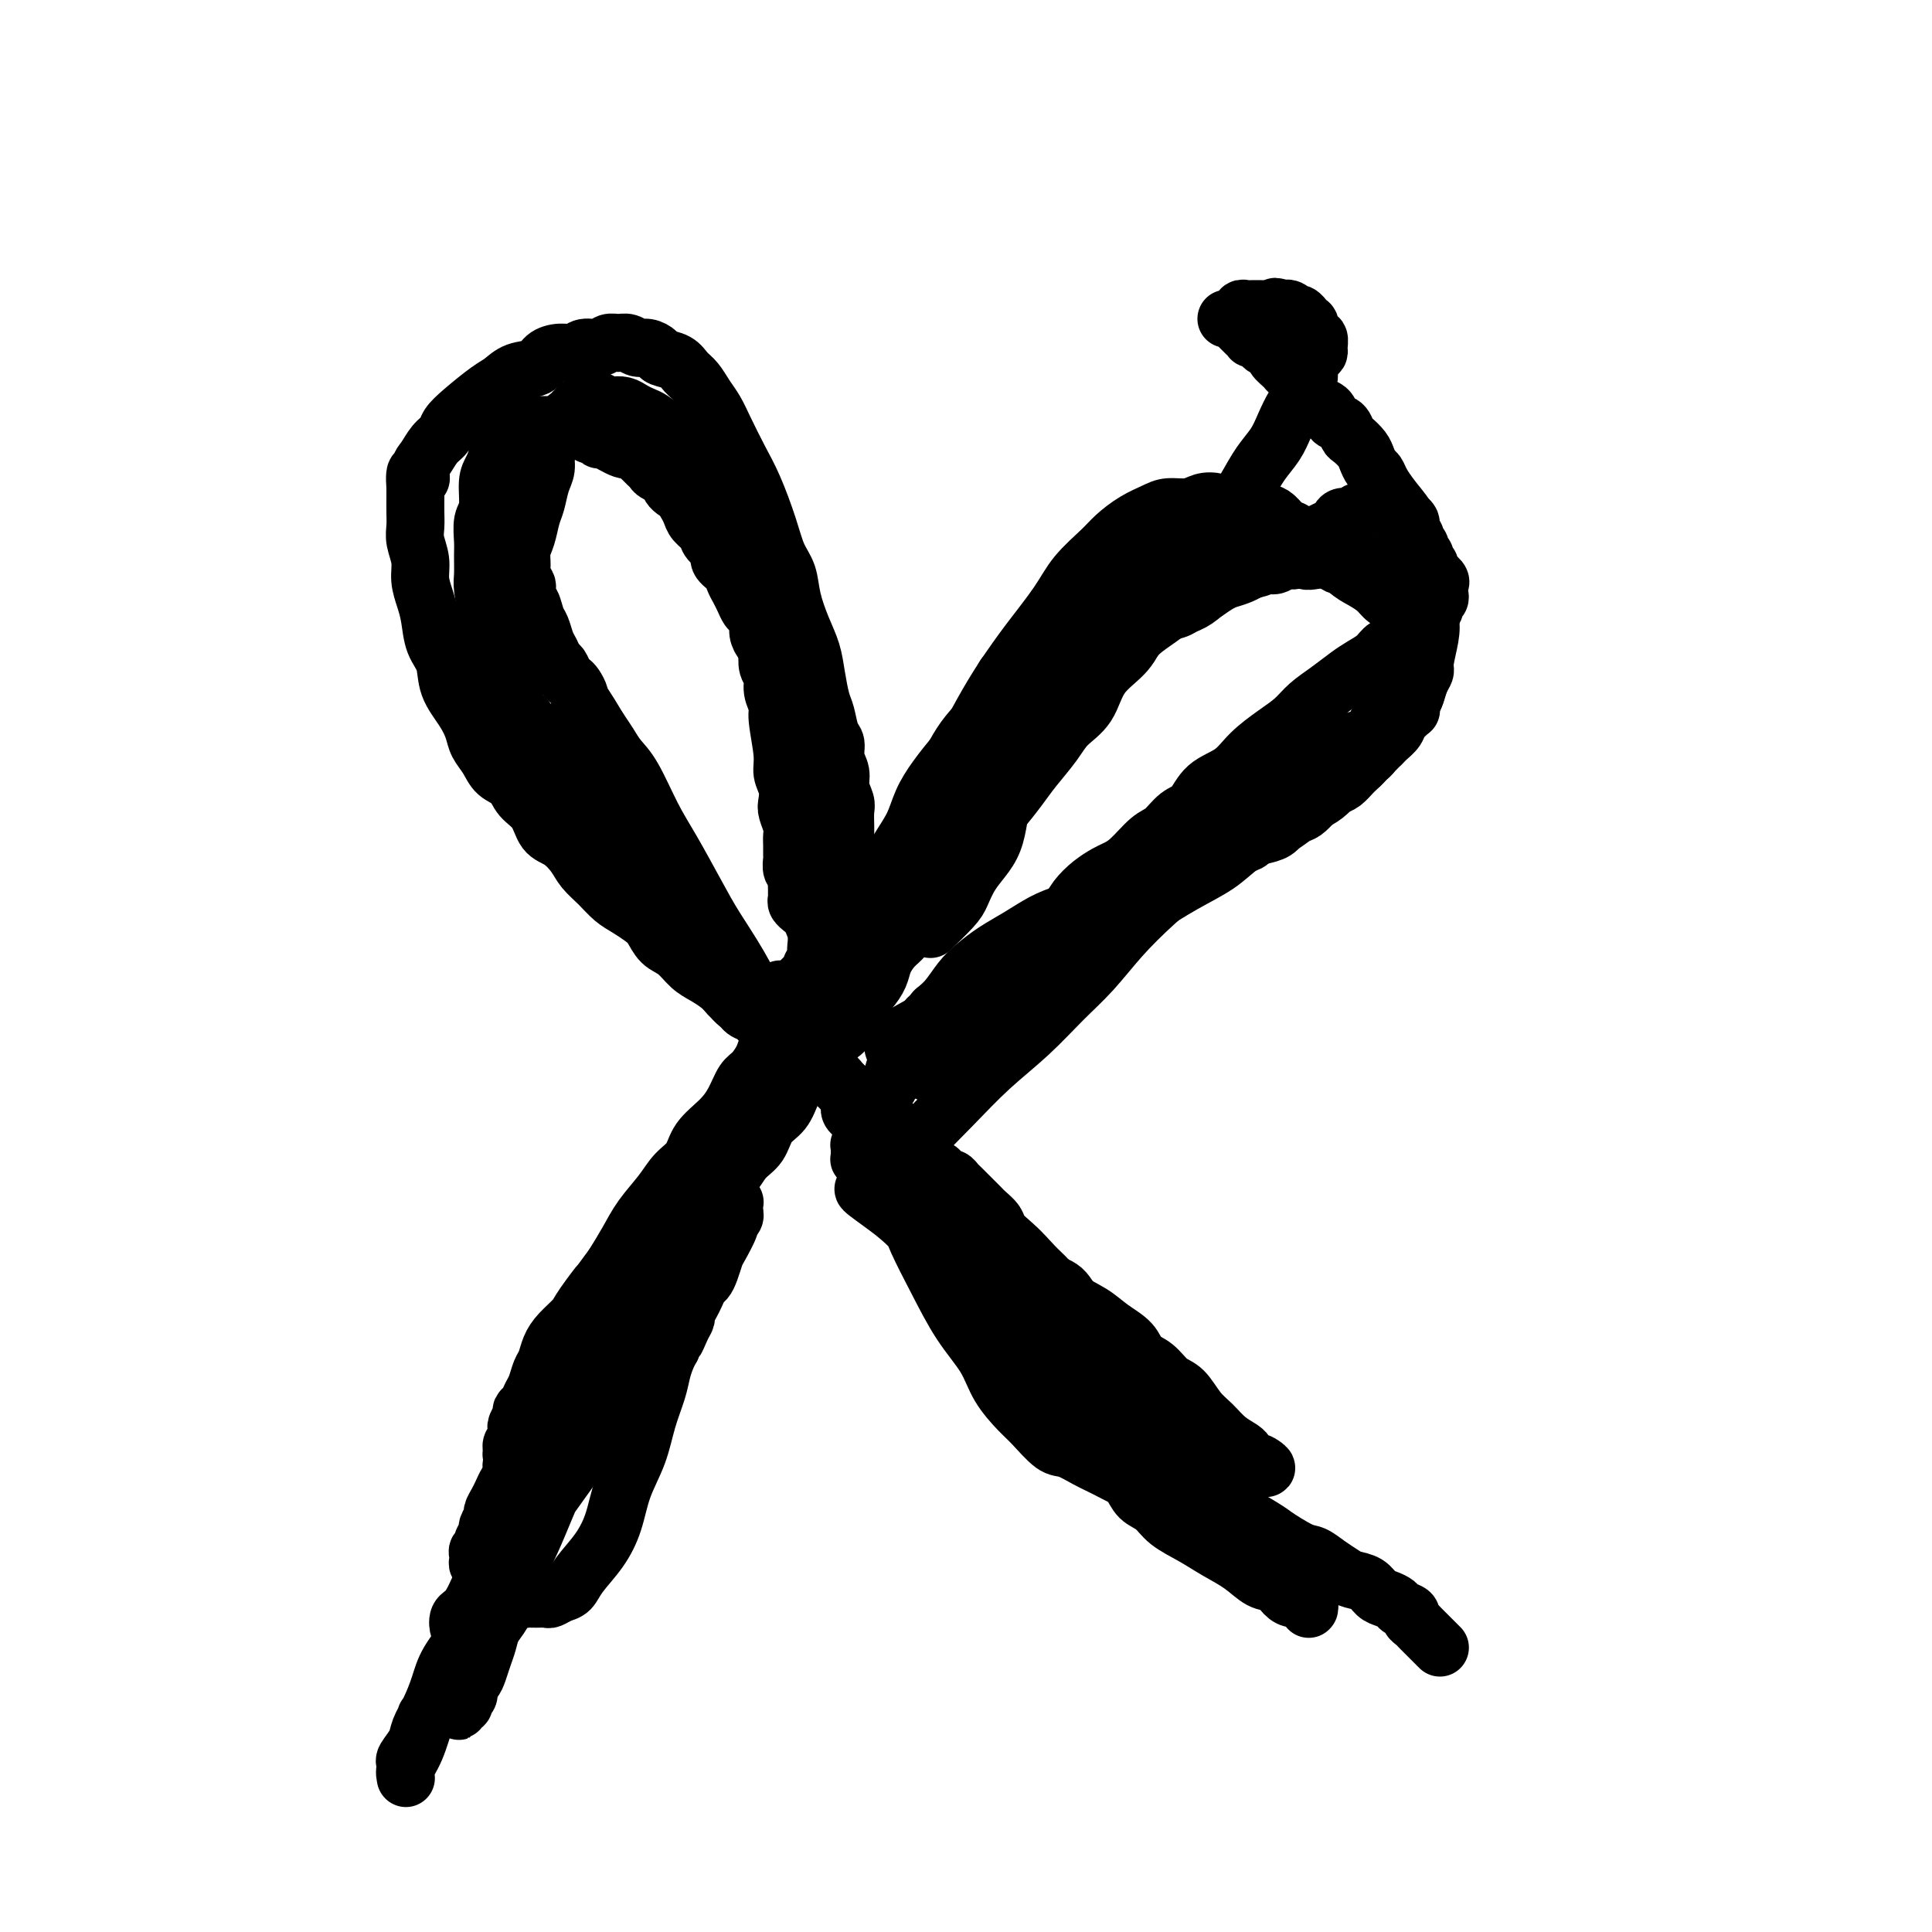
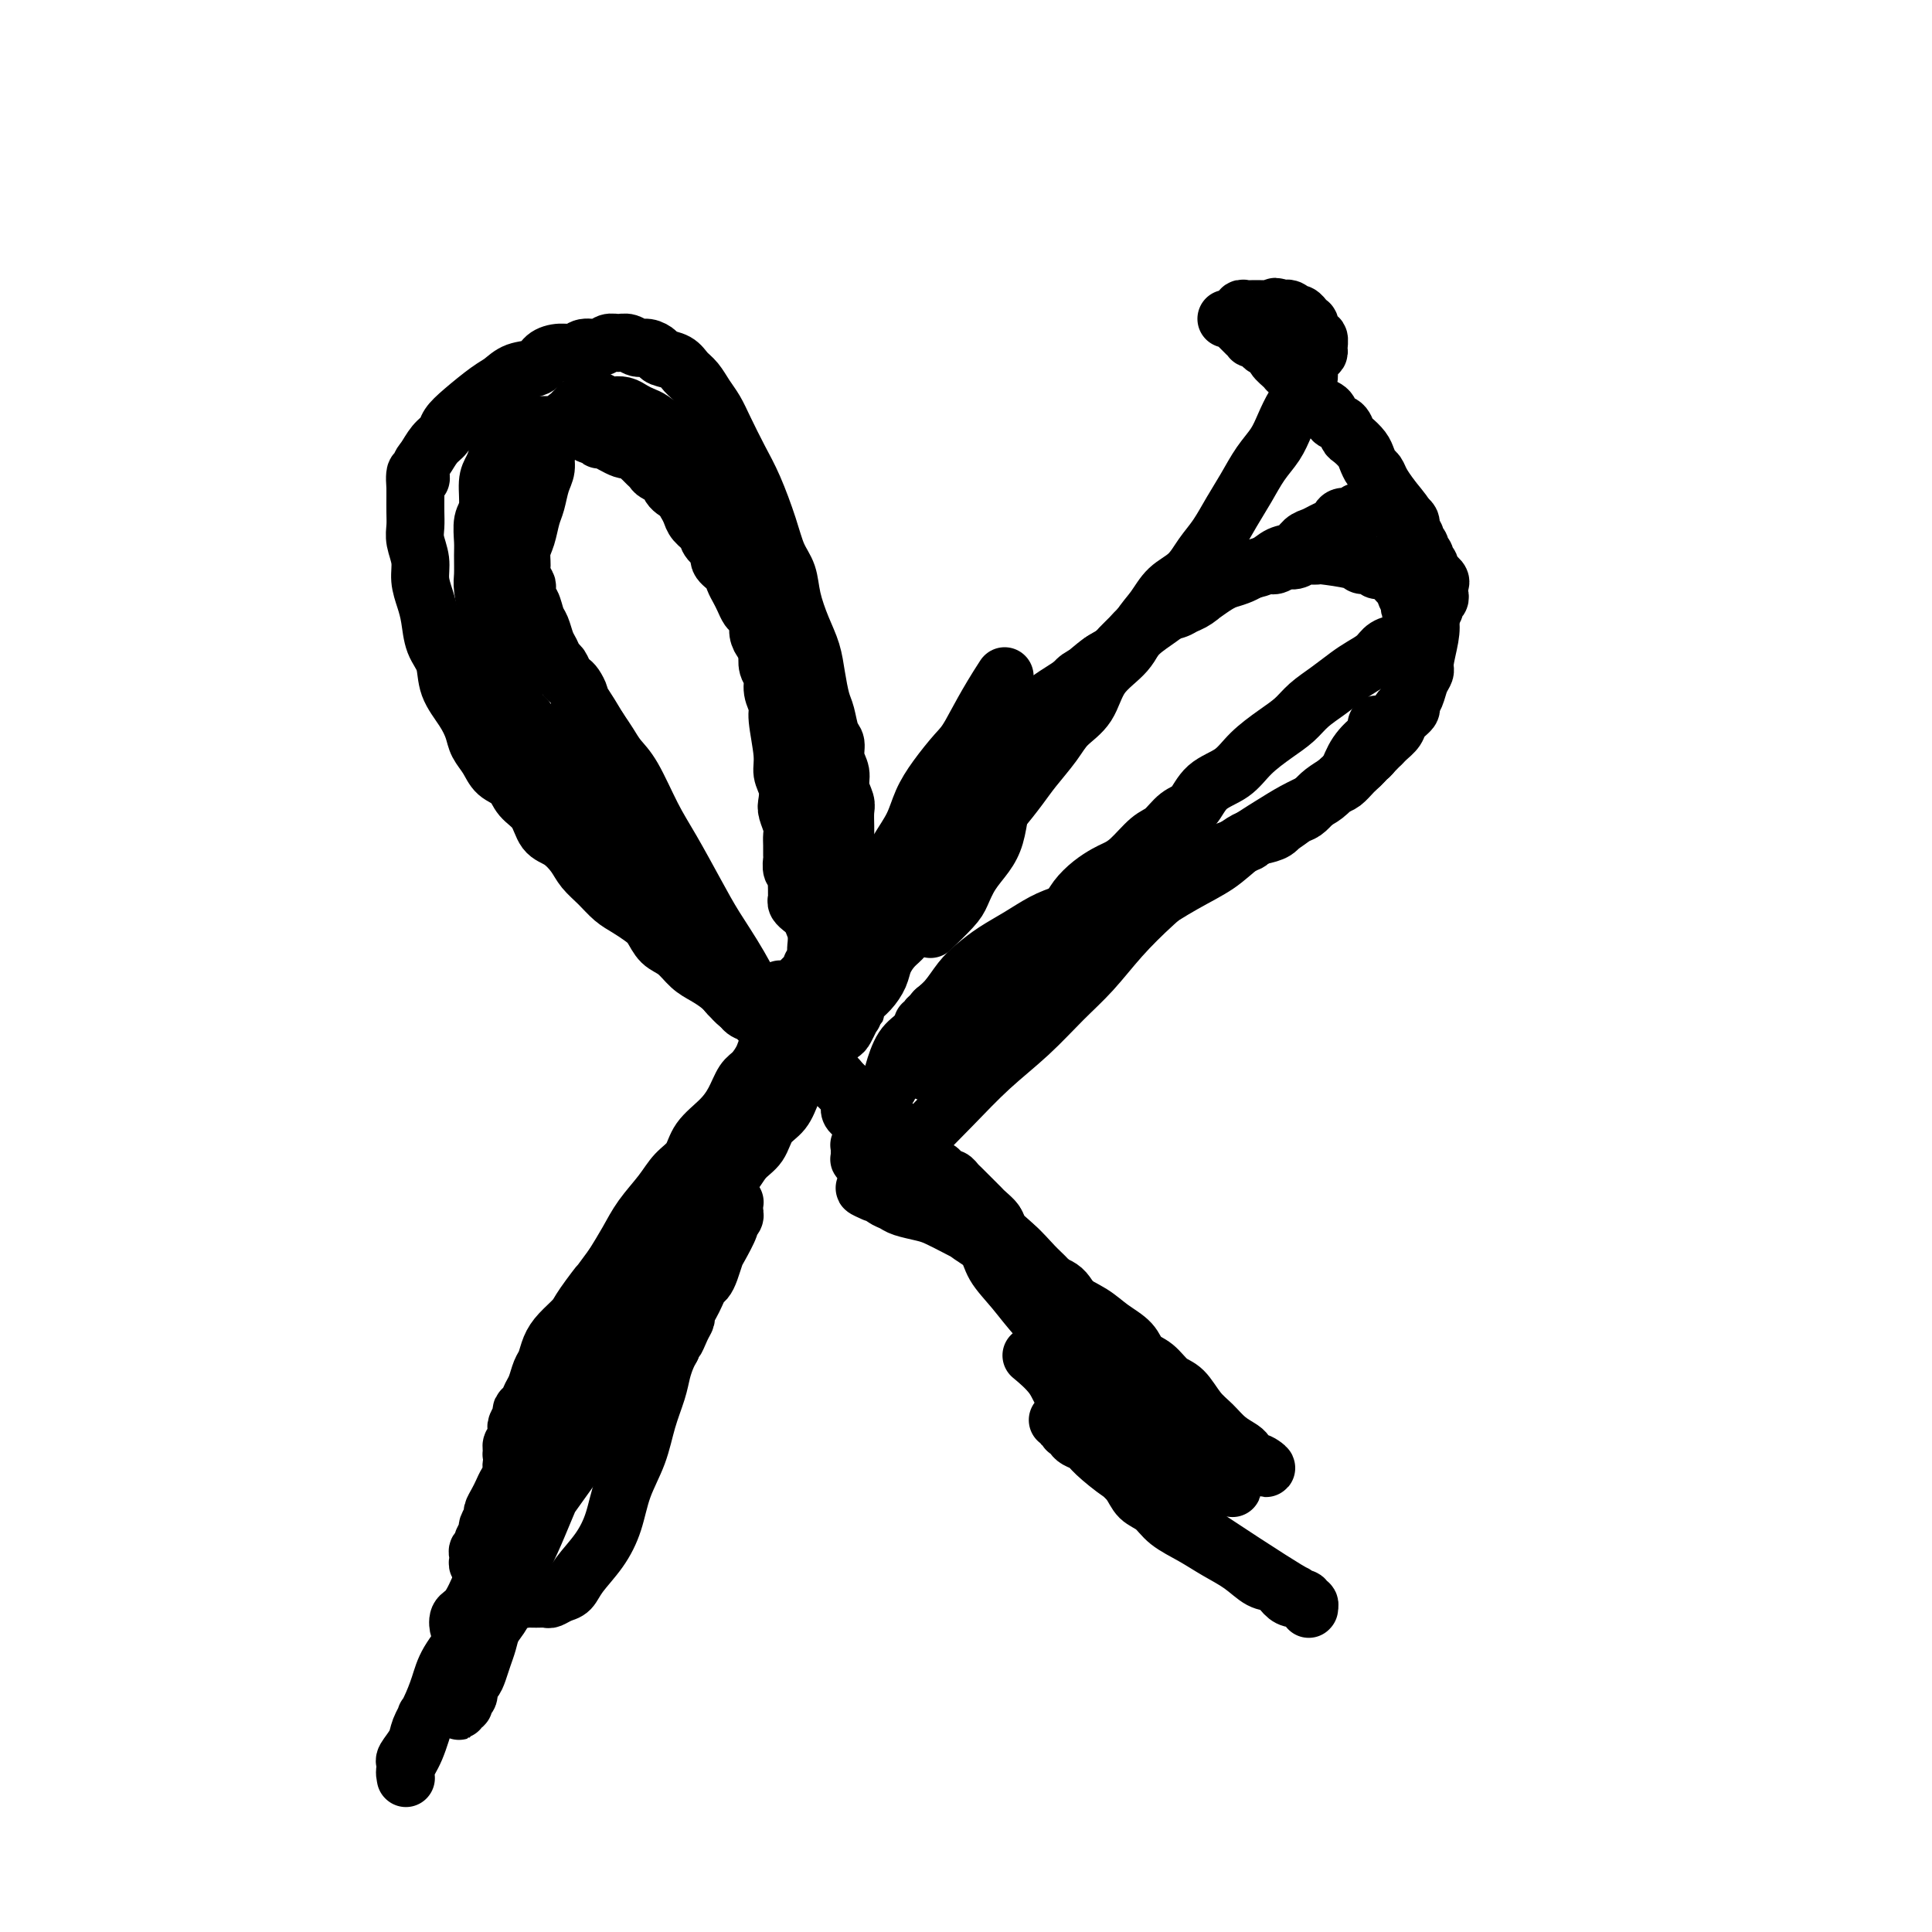
<svg xmlns="http://www.w3.org/2000/svg" viewBox="0 0 400 400" version="1.1">
  <g fill="none" stroke="#000000" stroke-width="12" stroke-linecap="round" stroke-linejoin="round">
    <path d="M254,301c0.003,0.003 0.006,0.005 0,0c-0.006,-0.005 -0.019,-0.018 0,0c0.019,0.018 0.072,0.066 0,0c-0.072,-0.066 -0.267,-0.247 0,0c0.267,0.247 0.997,0.922 0,0c-0.997,-0.922 -3.722,-3.440 -5,-5c-1.278,-1.560 -1.109,-2.161 -2,-3c-0.891,-0.839 -2.842,-1.915 -4,-3c-1.158,-1.085 -1.523,-2.179 -2,-3c-0.477,-0.821 -1.066,-1.371 -2,-2c-0.934,-0.629 -2.212,-1.338 -3,-2c-0.788,-0.662 -1.084,-1.276 -2,-2c-0.916,-0.724 -2.450,-1.558 -4,-3c-1.550,-1.442 -3.115,-3.491 -5,-5c-1.885,-1.509 -4.090,-2.477 -6,-4c-1.910,-1.523 -3.526,-3.601 -5,-5c-1.474,-1.399 -2.808,-2.119 -4,-3c-1.192,-0.881 -2.244,-1.924 -3,-3c-0.756,-1.076 -1.217,-2.185 -2,-3c-0.783,-0.815 -1.887,-1.335 -3,-2c-1.113,-0.665 -2.234,-1.473 -3,-2c-0.766,-0.527 -1.177,-0.771 -2,-1c-0.823,-0.229 -2.059,-0.442 -3,-1c-0.941,-0.558 -1.589,-1.462 -2,-2c-0.411,-0.538 -0.585,-0.710 -1,-1c-0.415,-0.290 -1.071,-0.699 -2,-1c-0.929,-0.301 -2.133,-0.493 -3,-1c-0.867,-0.507 -1.398,-1.330 -2,-2c-0.602,-0.670 -1.274,-1.188 -2,-2c-0.726,-0.812 -1.505,-1.919 -2,-3c-0.495,-1.081 -0.707,-2.136 -1,-3c-0.293,-0.864 -0.667,-1.537 -1,-2c-0.333,-0.463 -0.625,-0.717 -1,-1c-0.375,-0.283 -0.832,-0.597 -1,-1c-0.168,-0.403 -0.045,-0.896 0,-1c0.045,-0.104 0.012,0.182 0,0c-0.012,-0.182 -0.003,-0.832 0,-1c0.003,-0.168 0.001,0.147 0,0c-0.001,-0.147 -0.000,-0.756 0,-1c0.000,-0.244 0.000,-0.122 0,0" />
    <path d="M176,227c-1.612,-2.629 -0.643,-0.700 0,0c0.643,0.700 0.959,0.173 1,0c0.041,-0.173 -0.192,0.009 0,0c0.192,-0.009 0.810,-0.211 1,0c0.190,0.211 -0.048,0.833 0,1c0.048,0.167 0.383,-0.121 1,0c0.617,0.121 1.516,0.651 2,1c0.484,0.349 0.553,0.517 1,1c0.447,0.483 1.272,1.280 2,2c0.728,0.720 1.360,1.362 2,2c0.640,0.638 1.289,1.270 2,2c0.711,0.730 1.486,1.557 2,2c0.514,0.443 0.768,0.501 1,1c0.232,0.499 0.443,1.439 1,2c0.557,0.561 1.459,0.742 2,1c0.541,0.258 0.722,0.594 1,1c0.278,0.406 0.652,0.883 1,1c0.348,0.117 0.670,-0.124 1,0c0.330,0.124 0.670,0.615 1,1c0.330,0.385 0.651,0.666 1,1c0.349,0.334 0.727,0.722 1,1c0.273,0.278 0.440,0.445 1,1c0.560,0.555 1.514,1.499 2,2c0.486,0.501 0.504,0.560 1,1c0.496,0.440 1.469,1.262 2,2c0.531,0.738 0.620,1.394 1,2c0.380,0.606 1.049,1.163 2,2c0.951,0.837 2.182,1.954 3,3c0.818,1.046 1.223,2.020 2,3c0.777,0.980 1.926,1.966 3,3c1.074,1.034 2.073,2.118 3,3c0.927,0.882 1.781,1.563 3,3c1.219,1.437 2.801,3.631 4,5c1.199,1.369 2.013,1.913 3,3c0.987,1.087 2.147,2.716 3,4c0.853,1.284 1.398,2.224 2,3c0.602,0.776 1.261,1.388 2,2c0.739,0.612 1.559,1.225 2,2c0.441,0.775 0.503,1.713 1,2c0.497,0.287 1.428,-0.078 2,0c0.572,0.078 0.783,0.598 1,1c0.217,0.402 0.438,0.686 1,1c0.562,0.314 1.464,0.657 2,1c0.536,0.343 0.707,0.684 1,1c0.293,0.316 0.708,0.605 1,1c0.292,0.395 0.459,0.894 1,1c0.541,0.106 1.454,-0.183 2,0c0.546,0.183 0.724,0.838 1,1c0.276,0.162 0.651,-0.168 1,0c0.349,0.168 0.670,0.833 1,1c0.330,0.167 0.667,-0.166 1,0c0.333,0.166 0.663,0.829 1,1c0.337,0.171 0.683,-0.150 1,0c0.317,0.150 0.607,0.772 1,1c0.393,0.228 0.889,0.061 1,0c0.111,-0.061 -0.162,-0.016 0,0c0.162,0.016 0.761,0.005 1,0c0.239,-0.005 0.120,-0.002 0,0" />
    <path d="M260,303c3.539,1.860 1.887,0.509 1,0c-0.887,-0.509 -1.010,-0.177 -1,0c0.010,0.177 0.151,0.200 0,0c-0.151,-0.200 -0.596,-0.623 -1,-1c-0.404,-0.377 -0.769,-0.707 -1,-1c-0.231,-0.293 -0.330,-0.547 -1,-1c-0.670,-0.453 -1.912,-1.103 -3,-2c-1.088,-0.897 -2.023,-2.040 -3,-3c-0.977,-0.960 -1.995,-1.737 -3,-3c-1.005,-1.263 -1.997,-3.013 -3,-4c-1.003,-0.987 -2.018,-1.212 -3,-2c-0.982,-0.788 -1.931,-2.140 -3,-3c-1.069,-0.860 -2.260,-1.229 -3,-2c-0.740,-0.771 -1.031,-1.943 -2,-3c-0.969,-1.057 -2.618,-2.000 -4,-3c-1.382,-1.000 -2.498,-2.057 -4,-3c-1.502,-0.943 -3.390,-1.770 -5,-3c-1.610,-1.230 -2.941,-2.861 -4,-4c-1.059,-1.139 -1.848,-1.786 -3,-3c-1.152,-1.214 -2.669,-2.997 -4,-4c-1.331,-1.003 -2.475,-1.227 -3,-2c-0.525,-0.773 -0.432,-2.094 -1,-3c-0.568,-0.906 -1.799,-1.398 -3,-2c-1.201,-0.602 -2.374,-1.313 -3,-2c-0.626,-0.687 -0.707,-1.350 -1,-2c-0.293,-0.650 -0.800,-1.287 -2,-2c-1.200,-0.713 -3.095,-1.500 -4,-2c-0.905,-0.500 -0.820,-0.711 -1,-1c-0.180,-0.289 -0.626,-0.655 -1,-1c-0.374,-0.345 -0.677,-0.670 -1,-1c-0.323,-0.330 -0.665,-0.667 -1,-1c-0.335,-0.333 -0.664,-0.663 -1,-1c-0.336,-0.337 -0.678,-0.683 -1,-1c-0.322,-0.317 -0.625,-0.606 -1,-1c-0.375,-0.394 -0.823,-0.894 -1,-1c-0.177,-0.106 -0.085,0.183 0,0c0.085,-0.183 0.162,-0.838 0,-1c-0.162,-0.162 -0.564,0.168 -1,0c-0.436,-0.168 -0.905,-0.834 -1,-1c-0.095,-0.166 0.186,0.167 0,0c-0.186,-0.167 -0.838,-0.833 -1,-1c-0.162,-0.167 0.168,0.165 0,0c-0.168,-0.165 -0.832,-0.829 -1,-1c-0.168,-0.171 0.161,0.150 0,0c-0.161,-0.150 -0.813,-0.771 -1,-1c-0.187,-0.229 0.089,-0.065 0,0c-0.089,0.065 -0.545,0.033 -1,0" />
    <path d="M179,230c-12.471,-11.537 -3.150,-3.880 0,-1c3.150,2.880 0.127,0.983 -1,0c-1.127,-0.983 -0.359,-1.052 0,-1c0.359,0.052 0.307,0.225 0,0c-0.307,-0.225 -0.871,-0.849 -1,-1c-0.129,-0.151 0.176,0.170 0,0c-0.176,-0.170 -0.835,-0.833 -1,-1c-0.165,-0.167 0.163,0.162 0,0c-0.163,-0.162 -0.817,-0.813 -1,-1c-0.183,-0.187 0.106,0.091 0,0c-0.106,-0.091 -0.607,-0.550 -1,-1c-0.393,-0.450 -0.679,-0.890 -1,-1c-0.321,-0.110 -0.678,0.111 -1,0c-0.322,-0.111 -0.610,-0.555 -1,-1c-0.390,-0.445 -0.882,-0.892 -1,-1c-0.118,-0.108 0.138,0.122 0,0c-0.138,-0.122 -0.670,-0.596 -1,-1c-0.330,-0.404 -0.459,-0.737 -1,-1c-0.541,-0.263 -1.495,-0.455 -2,-1c-0.505,-0.545 -0.561,-1.444 -1,-2c-0.439,-0.556 -1.262,-0.768 -2,-1c-0.738,-0.232 -1.391,-0.485 -2,-1c-0.609,-0.515 -1.173,-1.293 -2,-2c-0.827,-0.707 -1.915,-1.345 -3,-2c-1.085,-0.655 -2.166,-1.329 -3,-2c-0.834,-0.671 -1.419,-1.338 -2,-2c-0.581,-0.662 -1.156,-1.317 -2,-2c-0.844,-0.683 -1.955,-1.394 -3,-2c-1.045,-0.606 -2.022,-1.107 -3,-2c-0.978,-0.893 -1.956,-2.179 -3,-3c-1.044,-0.821 -2.156,-1.178 -3,-2c-0.844,-0.822 -1.422,-2.110 -2,-3c-0.578,-0.890 -1.156,-1.382 -2,-2c-0.844,-0.618 -1.955,-1.361 -3,-2c-1.045,-0.639 -2.026,-1.172 -3,-2c-0.974,-0.828 -1.942,-1.949 -3,-3c-1.058,-1.051 -2.208,-2.032 -3,-3c-0.792,-0.968 -1.227,-1.925 -2,-3c-0.773,-1.075 -1.882,-2.270 -3,-3c-1.118,-0.730 -2.243,-0.996 -3,-2c-0.757,-1.004 -1.147,-2.747 -2,-4c-0.853,-1.253 -2.169,-2.015 -3,-3c-0.831,-0.985 -1.178,-2.191 -2,-3c-0.822,-0.809 -2.120,-1.219 -3,-2c-0.880,-0.781 -1.343,-1.933 -2,-3c-0.657,-1.067 -1.509,-2.049 -2,-3c-0.491,-0.951 -0.622,-1.870 -1,-3c-0.378,-1.130 -1.004,-2.472 -2,-4c-0.996,-1.528 -2.360,-3.240 -3,-5c-0.640,-1.760 -0.554,-3.566 -1,-5c-0.446,-1.434 -1.425,-2.497 -2,-4c-0.575,-1.503 -0.746,-3.445 -1,-5c-0.254,-1.555 -0.590,-2.723 -1,-4c-0.410,-1.277 -0.895,-2.662 -1,-4c-0.105,-1.338 0.168,-2.627 0,-4c-0.168,-1.373 -0.777,-2.829 -1,-4c-0.223,-1.171 -0.060,-2.056 0,-3c0.060,-0.944 0.016,-1.946 0,-3c-0.016,-1.054 -0.005,-2.158 0,-3c0.005,-0.842 0.002,-1.421 0,-2" />
    <path d="M86,101c-0.383,-5.303 0.661,-2.562 1,-2c0.339,0.562 -0.026,-1.056 0,-2c0.026,-0.944 0.445,-1.213 1,-2c0.555,-0.787 1.247,-2.091 2,-3c0.753,-0.909 1.566,-1.422 2,-2c0.434,-0.578 0.488,-1.219 1,-2c0.512,-0.781 1.482,-1.700 3,-3c1.518,-1.300 3.585,-2.982 5,-4c1.415,-1.018 2.178,-1.373 3,-2c0.822,-0.627 1.705,-1.526 3,-2c1.295,-0.474 3.003,-0.523 4,-1c0.997,-0.477 1.282,-1.381 2,-2c0.718,-0.619 1.869,-0.954 3,-1c1.131,-0.046 2.242,0.198 3,0c0.758,-0.198 1.162,-0.839 2,-1c0.838,-0.161 2.112,0.157 3,0c0.888,-0.157 1.392,-0.789 2,-1c0.608,-0.211 1.319,-0.001 2,0c0.681,0.001 1.332,-0.207 2,0c0.668,0.207 1.351,0.828 2,1c0.649,0.172 1.262,-0.105 2,0c0.738,0.105 1.601,0.594 2,1c0.399,0.406 0.333,0.731 1,1c0.667,0.269 2.066,0.483 3,1c0.934,0.517 1.404,1.336 2,2c0.596,0.664 1.317,1.173 2,2c0.683,0.827 1.326,1.971 2,3c0.674,1.029 1.378,1.943 2,3c0.622,1.057 1.164,2.257 2,4c0.836,1.743 1.968,4.030 3,6c1.032,1.970 1.963,3.624 3,6c1.037,2.376 2.178,5.475 3,8c0.822,2.525 1.323,4.478 2,6c0.677,1.522 1.529,2.615 2,4c0.471,1.385 0.560,3.064 1,5c0.440,1.936 1.231,4.130 2,6c0.769,1.870 1.515,3.415 2,5c0.485,1.585 0.708,3.211 1,5c0.292,1.789 0.651,3.742 1,5c0.349,1.258 0.686,1.820 1,3c0.314,1.180 0.605,2.976 1,4c0.395,1.024 0.894,1.275 1,2c0.106,0.725 -0.182,1.922 0,3c0.182,1.078 0.833,2.035 1,3c0.167,0.965 -0.151,1.936 0,3c0.151,1.064 0.773,2.220 1,3c0.227,0.780 0.061,1.182 0,2c-0.061,0.818 -0.016,2.050 0,3c0.016,0.950 0.004,1.617 0,2c-0.004,0.383 -0.000,0.483 0,1c0.000,0.517 -0.004,1.453 0,2c0.004,0.547 0.015,0.706 0,1c-0.015,0.294 -0.055,0.723 0,1c0.055,0.277 0.207,0.402 0,1c-0.207,0.598 -0.773,1.670 -1,2c-0.227,0.330 -0.116,-0.080 0,0c0.116,0.080 0.237,0.650 0,1c-0.237,0.350 -0.833,0.479 -1,1c-0.167,0.521 0.095,1.435 0,2c-0.095,0.565 -0.548,0.783 -1,1" />
    <path d="M172,186c-0.707,3.452 -0.973,2.081 -1,2c-0.027,-0.081 0.185,1.129 0,2c-0.185,0.871 -0.766,1.403 -1,2c-0.234,0.597 -0.119,1.259 0,2c0.119,0.741 0.243,1.560 0,2c-0.243,0.440 -0.854,0.500 -1,1c-0.146,0.500 0.172,1.440 0,2c-0.172,0.560 -0.834,0.741 -1,1c-0.166,0.259 0.166,0.595 0,1c-0.166,0.405 -0.829,0.878 -1,1c-0.171,0.122 0.150,-0.107 0,0c-0.150,0.107 -0.772,0.549 -1,1c-0.228,0.451 -0.061,0.909 0,1c0.061,0.091 0.016,-0.187 0,0c-0.016,0.187 -0.004,0.839 0,1c0.004,0.161 0.001,-0.168 0,0c-0.001,0.168 -0.000,0.834 0,1c0.000,0.166 0.000,-0.167 0,0c-0.000,0.167 -0.000,0.833 0,1c0.000,0.167 0.001,-0.165 0,0c-0.001,0.165 -0.004,0.829 0,1c0.004,0.171 0.015,-0.150 0,0c-0.015,0.150 -0.057,0.771 0,1c0.057,0.229 0.212,0.065 0,0c-0.212,-0.065 -0.793,-0.033 -1,0c-0.207,0.033 -0.042,0.065 0,0c0.042,-0.065 -0.040,-0.229 0,0c0.040,0.229 0.203,0.850 0,1c-0.203,0.150 -0.773,-0.171 -1,0c-0.227,0.171 -0.113,0.834 0,1c0.113,0.166 0.223,-0.164 0,0c-0.223,0.164 -0.780,0.821 -1,1c-0.220,0.179 -0.104,-0.121 0,0c0.104,0.121 0.198,0.664 0,1c-0.198,0.336 -0.686,0.464 -1,1c-0.314,0.536 -0.454,1.479 -1,2c-0.546,0.521 -1.497,0.621 -2,1c-0.503,0.379 -0.559,1.038 -1,2c-0.441,0.962 -1.267,2.227 -2,3c-0.733,0.773 -1.375,1.053 -2,2c-0.625,0.947 -1.234,2.559 -2,4c-0.766,1.441 -1.687,2.709 -3,4c-1.313,1.291 -3.016,2.606 -4,4c-0.984,1.394 -1.250,2.868 -2,4c-0.750,1.132 -1.986,1.922 -3,3c-1.014,1.078 -1.808,2.444 -3,4c-1.192,1.556 -2.782,3.304 -4,5c-1.218,1.696 -2.062,3.342 -3,5c-0.938,1.658 -1.969,3.329 -3,5" />
    <path d="M127,262c-6.552,8.901 -3.433,4.653 -3,4c0.433,-0.653 -1.820,2.290 -3,4c-1.180,1.710 -1.286,2.186 -2,3c-0.714,0.814 -2.037,1.965 -3,3c-0.963,1.035 -1.568,1.954 -2,3c-0.432,1.046 -0.693,2.220 -1,3c-0.307,0.780 -0.661,1.165 -1,2c-0.339,0.835 -0.664,2.121 -1,3c-0.336,0.879 -0.682,1.353 -1,2c-0.318,0.647 -0.607,1.469 -1,2c-0.393,0.531 -0.890,0.772 -1,1c-0.110,0.228 0.168,0.442 0,1c-0.168,0.558 -0.781,1.459 -1,2c-0.219,0.541 -0.045,0.724 0,1c0.045,0.276 -0.041,0.647 0,1c0.041,0.353 0.207,0.687 0,1c-0.207,0.313 -0.787,0.605 -1,1c-0.213,0.395 -0.058,0.891 0,1c0.058,0.109 0.019,-0.171 0,0c-0.019,0.171 -0.020,0.793 0,1c0.020,0.207 0.060,-0.001 0,0c-0.060,0.001 -0.221,0.212 0,0c0.221,-0.212 0.822,-0.846 1,-1c0.178,-0.154 -0.067,0.171 0,0c0.067,-0.171 0.448,-0.839 1,-2c0.552,-1.161 1.276,-2.815 2,-4c0.724,-1.185 1.449,-1.901 2,-3c0.551,-1.099 0.929,-2.581 2,-4c1.071,-1.419 2.835,-2.773 4,-4c1.165,-1.227 1.732,-2.326 3,-4c1.268,-1.674 3.239,-3.924 5,-6c1.761,-2.076 3.313,-3.977 5,-6c1.687,-2.023 3.508,-4.168 5,-6c1.492,-1.832 2.653,-3.351 4,-5c1.347,-1.649 2.879,-3.427 4,-5c1.121,-1.573 1.832,-2.942 3,-4c1.168,-1.058 2.792,-1.804 4,-3c1.208,-1.196 2.000,-2.840 3,-4c1.000,-1.160 2.207,-1.834 3,-3c0.793,-1.166 1.172,-2.823 2,-4c0.828,-1.177 2.107,-1.874 3,-3c0.893,-1.126 1.401,-2.683 2,-4c0.599,-1.317 1.289,-2.396 2,-3c0.711,-0.604 1.445,-0.735 2,-1c0.555,-0.265 0.932,-0.663 1,-1c0.068,-0.337 -0.174,-0.611 0,-1c0.174,-0.389 0.765,-0.893 1,-1c0.235,-0.107 0.116,0.183 0,0c-0.116,-0.183 -0.227,-0.837 0,-1c0.227,-0.163 0.792,0.167 1,0c0.208,-0.167 0.058,-0.829 0,-1c-0.058,-0.171 -0.026,0.150 0,0c0.026,-0.150 0.045,-0.771 0,-1c-0.045,-0.229 -0.156,-0.065 0,0c0.156,0.065 0.578,0.033 1,0" />
    <path d="M172,216c10.146,-13.106 2.511,-3.370 0,0c-2.511,3.370 0.101,0.375 1,-1c0.899,-1.375 0.087,-1.131 0,-1c-0.087,0.131 0.553,0.148 1,0c0.447,-0.148 0.700,-0.462 1,-1c0.300,-0.538 0.648,-1.302 1,-2c0.352,-0.698 0.710,-1.330 1,-2c0.290,-0.670 0.514,-1.376 1,-2c0.486,-0.624 1.233,-1.164 2,-2c0.767,-0.836 1.552,-1.967 2,-3c0.448,-1.033 0.557,-1.967 1,-3c0.443,-1.033 1.218,-2.163 2,-3c0.782,-0.837 1.571,-1.379 2,-2c0.429,-0.621 0.500,-1.320 1,-2c0.500,-0.680 1.431,-1.341 2,-2c0.569,-0.659 0.775,-1.316 1,-2c0.225,-0.684 0.468,-1.396 1,-2c0.532,-0.604 1.353,-1.099 2,-2c0.647,-0.901 1.120,-2.206 2,-3c0.880,-0.794 2.168,-1.076 3,-2c0.832,-0.924 1.208,-2.489 2,-4c0.792,-1.511 2.001,-2.967 3,-4c0.999,-1.033 1.788,-1.645 3,-3c1.212,-1.355 2.846,-3.455 4,-5c1.154,-1.545 1.829,-2.534 3,-4c1.171,-1.466 2.838,-3.409 4,-5c1.162,-1.591 1.819,-2.831 3,-4c1.181,-1.169 2.886,-2.269 4,-4c1.114,-1.731 1.637,-4.095 3,-6c1.363,-1.905 3.565,-3.352 5,-5c1.435,-1.648 2.102,-3.497 3,-5c0.898,-1.503 2.025,-2.659 3,-4c0.975,-1.341 1.797,-2.868 3,-4c1.203,-1.132 2.786,-1.869 4,-3c1.214,-1.131 2.057,-2.655 3,-4c0.943,-1.345 1.986,-2.512 3,-4c1.014,-1.488 2.001,-3.296 3,-5c0.999,-1.704 2.011,-3.303 3,-5c0.989,-1.697 1.956,-3.493 3,-5c1.044,-1.507 2.164,-2.725 3,-4c0.836,-1.275 1.386,-2.606 2,-4c0.614,-1.394 1.292,-2.849 2,-4c0.708,-1.151 1.448,-1.996 2,-3c0.552,-1.004 0.918,-2.166 1,-3c0.082,-0.834 -0.121,-1.342 0,-2c0.121,-0.658 0.564,-1.468 1,-2c0.436,-0.532 0.864,-0.787 1,-1c0.136,-0.213 -0.020,-0.386 0,-1c0.020,-0.614 0.215,-1.671 0,-2c-0.215,-0.329 -0.841,0.071 -1,0c-0.159,-0.071 0.150,-0.611 0,-1c-0.150,-0.389 -0.757,-0.625 -1,-1c-0.243,-0.375 -0.121,-0.889 0,-1c0.121,-0.111 0.239,0.182 0,0c-0.239,-0.182 -0.837,-0.837 -1,-1c-0.163,-0.163 0.108,0.166 0,0c-0.108,-0.166 -0.596,-0.828 -1,-1c-0.404,-0.172 -0.724,0.146 -1,0c-0.276,-0.146 -0.507,-0.756 -1,-1c-0.493,-0.244 -1.246,-0.122 -2,0" />
    <path d="M265,64c-1.417,-0.928 -0.961,-0.249 -1,0c-0.039,0.249 -0.573,0.067 -1,0c-0.427,-0.067 -0.745,-0.019 -1,0c-0.255,0.019 -0.446,0.009 -1,0c-0.554,-0.009 -1.472,-0.018 -2,0c-0.528,0.018 -0.667,0.061 -1,0c-0.333,-0.061 -0.859,-0.227 -1,0c-0.141,0.227 0.102,0.845 0,1c-0.102,0.155 -0.549,-0.155 -1,0c-0.451,0.155 -0.907,0.773 -1,1c-0.093,0.227 0.175,0.061 0,0c-0.175,-0.061 -0.794,-0.017 -1,0c-0.206,0.017 0.001,0.009 0,0c-0.001,-0.009 -0.212,-0.018 0,0c0.212,0.018 0.845,0.061 1,0c0.155,-0.061 -0.170,-0.228 0,0c0.170,0.228 0.834,0.850 1,1c0.166,0.150 -0.167,-0.171 0,0c0.167,0.171 0.833,0.834 1,1c0.167,0.166 -0.166,-0.166 0,0c0.166,0.166 0.832,0.828 1,1c0.168,0.172 -0.162,-0.147 0,0c0.162,0.147 0.816,0.760 1,1c0.184,0.240 -0.100,0.106 0,0c0.100,-0.106 0.585,-0.184 1,0c0.415,0.184 0.759,0.630 1,1c0.241,0.370 0.378,0.663 1,1c0.622,0.337 1.729,0.719 2,1c0.271,0.281 -0.292,0.460 0,1c0.292,0.540 1.440,1.439 2,2c0.560,0.561 0.531,0.784 1,1c0.469,0.216 1.434,0.425 2,1c0.566,0.575 0.733,1.515 1,2c0.267,0.485 0.634,0.515 1,1c0.366,0.485 0.732,1.424 1,2c0.268,0.576 0.439,0.788 1,1c0.561,0.212 1.511,0.423 2,1c0.489,0.577 0.516,1.520 1,2c0.484,0.480 1.425,0.499 2,1c0.575,0.501 0.784,1.486 1,2c0.216,0.514 0.439,0.557 1,1c0.561,0.443 1.459,1.287 2,2c0.541,0.713 0.725,1.296 1,2c0.275,0.704 0.641,1.529 1,2c0.359,0.471 0.712,0.588 1,1c0.288,0.412 0.511,1.118 1,2c0.489,0.882 1.245,1.941 2,3" />
    <path d="M288,103c5.128,6.252 1.947,2.881 1,2c-0.947,-0.881 0.341,0.729 1,2c0.659,1.271 0.688,2.202 1,3c0.312,0.798 0.906,1.462 1,2c0.094,0.538 -0.311,0.951 0,2c0.311,1.049 1.338,2.733 2,4c0.662,1.267 0.958,2.118 1,3c0.042,0.882 -0.170,1.794 0,3c0.170,1.206 0.722,2.706 1,4c0.278,1.294 0.282,2.380 0,4c-0.282,1.620 -0.850,3.772 -1,5c-0.150,1.228 0.119,1.533 0,2c-0.119,0.467 -0.627,1.098 -1,2c-0.373,0.902 -0.610,2.076 -1,3c-0.390,0.924 -0.934,1.599 -1,2c-0.066,0.401 0.345,0.529 0,1c-0.345,0.471 -1.447,1.285 -2,2c-0.553,0.715 -0.557,1.332 -1,2c-0.443,0.668 -1.326,1.387 -2,2c-0.674,0.613 -1.138,1.119 -2,2c-0.862,0.881 -2.121,2.137 -3,3c-0.879,0.863 -1.376,1.334 -2,2c-0.624,0.666 -1.373,1.525 -2,2c-0.627,0.475 -1.130,0.564 -2,1c-0.870,0.436 -2.105,1.220 -3,2c-0.895,0.780 -1.450,1.557 -2,2c-0.550,0.443 -1.095,0.552 -2,1c-0.905,0.448 -2.171,1.236 -3,2c-0.829,0.764 -1.222,1.503 -2,2c-0.778,0.497 -1.940,0.753 -3,1c-1.060,0.247 -2.016,0.485 -3,1c-0.984,0.515 -1.996,1.307 -3,2c-1.004,0.693 -2.001,1.288 -3,2c-0.999,0.712 -1.999,1.542 -3,2c-1.001,0.458 -2.004,0.546 -3,1c-0.996,0.454 -1.985,1.276 -3,2c-1.015,0.724 -2.056,1.349 -3,2c-0.944,0.651 -1.793,1.326 -3,2c-1.207,0.674 -2.774,1.345 -4,2c-1.226,0.655 -2.113,1.293 -3,2c-0.887,0.707 -1.775,1.484 -3,2c-1.225,0.516 -2.788,0.772 -4,1c-1.212,0.228 -2.072,0.428 -3,1c-0.928,0.572 -1.925,1.515 -3,2c-1.075,0.485 -2.227,0.511 -3,1c-0.773,0.489 -1.165,1.440 -2,2c-0.835,0.560 -2.111,0.727 -3,1c-0.889,0.273 -1.390,0.650 -2,1c-0.610,0.350 -1.328,0.671 -2,1c-0.672,0.329 -1.297,0.665 -2,1c-0.703,0.335 -1.483,0.668 -2,1c-0.517,0.332 -0.772,0.663 -1,1c-0.228,0.337 -0.428,0.682 -1,1c-0.572,0.318 -1.516,0.610 -2,1c-0.484,0.390 -0.507,0.879 -1,1c-0.493,0.121 -1.455,-0.125 -2,0c-0.545,0.125 -0.672,0.621 -1,1c-0.328,0.379 -0.858,0.640 -1,1c-0.142,0.360 0.102,0.817 0,1c-0.102,0.183 -0.551,0.091 -1,0" />
-     <path d="M191,212c-11.471,6.349 -3.647,2.222 -1,1c2.647,-1.222 0.117,0.461 -1,1c-1.117,0.539 -0.820,-0.066 -1,0c-0.180,0.066 -0.837,0.801 -1,1c-0.163,0.199 0.166,-0.139 0,0c-0.166,0.139 -0.829,0.756 -1,1c-0.171,0.244 0.150,0.117 0,0c-0.150,-0.117 -0.771,-0.224 -1,0c-0.229,0.224 -0.065,0.778 0,1c0.065,0.222 0.033,0.111 0,0" />
    <path d="M120,284c-0.079,0.100 -0.158,0.200 0,0c0.158,-0.200 0.552,-0.699 0,0c-0.552,0.699 -2.049,2.595 -3,4c-0.951,1.405 -1.357,2.320 -2,3c-0.643,0.680 -1.525,1.127 -2,2c-0.475,0.873 -0.543,2.173 -1,3c-0.457,0.827 -1.302,1.180 -2,2c-0.698,0.820 -1.248,2.107 -2,3c-0.752,0.893 -1.707,1.394 -2,2c-0.293,0.606 0.075,1.318 0,2c-0.075,0.682 -0.593,1.333 -1,2c-0.407,0.667 -0.701,1.348 -1,2c-0.299,0.652 -0.601,1.273 -1,2c-0.399,0.727 -0.895,1.561 -1,2c-0.105,0.439 0.182,0.485 0,1c-0.182,0.515 -0.832,1.501 -1,2c-0.168,0.499 0.147,0.511 0,1c-0.147,0.489 -0.758,1.454 -1,2c-0.242,0.546 -0.117,0.671 0,1c0.117,0.329 0.227,0.862 0,1c-0.227,0.138 -0.790,-0.118 -1,0c-0.210,0.118 -0.068,0.609 0,1c0.068,0.391 0.060,0.682 0,1c-0.060,0.318 -0.172,0.663 0,1c0.172,0.337 0.627,0.668 1,1c0.373,0.332 0.662,0.666 1,1c0.338,0.334 0.724,0.668 1,1c0.276,0.332 0.440,0.663 1,1c0.560,0.337 1.515,0.679 2,1c0.485,0.321 0.501,0.622 1,1c0.499,0.378 1.481,0.834 2,1c0.519,0.166 0.576,0.041 1,0c0.424,-0.041 1.216,0.001 2,0c0.784,-0.001 1.559,-0.046 2,0c0.441,0.046 0.547,0.184 1,0c0.453,-0.184 1.252,-0.690 2,-1c0.748,-0.310 1.445,-0.426 2,-1c0.555,-0.574 0.967,-1.607 2,-3c1.033,-1.393 2.685,-3.147 4,-5c1.315,-1.853 2.292,-3.804 3,-6c0.708,-2.196 1.145,-4.636 2,-7c0.855,-2.364 2.127,-4.654 3,-7c0.873,-2.346 1.347,-4.750 2,-7c0.653,-2.250 1.484,-4.345 2,-6c0.516,-1.655 0.716,-2.869 1,-4c0.284,-1.131 0.653,-2.180 1,-3c0.347,-0.820 0.674,-1.410 1,-2" />
    <path d="M139,279c2.503,-6.859 1.262,-3.007 1,-2c-0.262,1.007 0.455,-0.832 1,-2c0.545,-1.168 0.920,-1.665 1,-2c0.080,-0.335 -0.133,-0.509 0,-1c0.133,-0.491 0.613,-1.299 1,-2c0.387,-0.701 0.681,-1.294 1,-2c0.319,-0.706 0.661,-1.524 1,-2c0.339,-0.476 0.673,-0.611 1,-1c0.327,-0.389 0.647,-1.032 1,-2c0.353,-0.968 0.739,-2.262 1,-3c0.261,-0.738 0.395,-0.919 1,-2c0.605,-1.081 1.679,-3.060 2,-4c0.321,-0.940 -0.110,-0.839 0,-1c0.110,-0.161 0.762,-0.583 1,-1c0.238,-0.417 0.064,-0.829 0,-1c-0.064,-0.171 -0.017,-0.102 0,0c0.017,0.102 0.006,0.238 0,0c-0.006,-0.238 -0.005,-0.848 0,-1c0.005,-0.152 0.016,0.154 0,0c-0.016,-0.154 -0.060,-0.769 0,-1c0.060,-0.231 0.222,-0.077 0,0c-0.222,0.077 -0.828,0.077 -1,0c-0.172,-0.077 0.091,-0.229 0,0c-0.091,0.229 -0.537,0.841 -1,1c-0.463,0.159 -0.942,-0.135 -1,0c-0.058,0.135 0.307,0.699 0,1c-0.307,0.301 -1.284,0.339 -2,1c-0.716,0.661 -1.171,1.943 -2,3c-0.829,1.057 -2.033,1.887 -3,3c-0.967,1.113 -1.696,2.508 -3,4c-1.304,1.492 -3.182,3.082 -5,5c-1.818,1.918 -3.575,4.164 -5,6c-1.425,1.836 -2.518,3.261 -4,5c-1.482,1.739 -3.353,3.793 -5,6c-1.647,2.207 -3.070,4.569 -4,6c-0.930,1.431 -1.367,1.931 -2,3c-0.633,1.069 -1.461,2.706 -2,4c-0.539,1.294 -0.789,2.244 -1,3c-0.211,0.756 -0.382,1.317 -1,2c-0.618,0.683 -1.682,1.490 -2,2c-0.318,0.510 0.110,0.725 0,1c-0.110,0.275 -0.757,0.609 -1,1c-0.243,0.391 -0.080,0.837 0,1c0.080,0.163 0.077,0.041 0,0c-0.077,-0.041 -0.228,-0.002 0,0c0.228,0.002 0.835,-0.032 1,0c0.165,0.032 -0.110,0.129 0,0c0.110,-0.129 0.606,-0.486 1,-1c0.394,-0.514 0.686,-1.185 1,-2c0.314,-0.815 0.651,-1.775 1,-3c0.349,-1.225 0.709,-2.714 2,-5c1.291,-2.286 3.512,-5.367 5,-8c1.488,-2.633 2.244,-4.816 3,-7" />
    <path d="M121,281c2.945,-5.246 3.307,-5.362 4,-7c0.693,-1.638 1.718,-4.799 3,-7c1.282,-2.201 2.820,-3.443 4,-5c1.180,-1.557 2.000,-3.429 3,-5c1.000,-1.571 2.180,-2.842 3,-4c0.820,-1.158 1.281,-2.204 2,-3c0.719,-0.796 1.695,-1.342 2,-2c0.305,-0.658 -0.061,-1.427 0,-2c0.061,-0.573 0.549,-0.949 1,-1c0.451,-0.051 0.864,0.222 1,0c0.136,-0.222 -0.007,-0.940 0,-1c0.007,-0.060 0.164,0.537 0,1c-0.164,0.463 -0.647,0.793 -1,1c-0.353,0.207 -0.575,0.292 -1,1c-0.425,0.708 -1.054,2.037 -2,4c-0.946,1.963 -2.210,4.558 -4,8c-1.790,3.442 -4.105,7.732 -6,12c-1.895,4.268 -3.369,8.514 -5,12c-1.631,3.486 -3.420,6.213 -5,9c-1.580,2.787 -2.951,5.636 -4,8c-1.049,2.364 -1.776,4.243 -3,6c-1.224,1.757 -2.943,3.392 -4,5c-1.057,1.608 -1.450,3.190 -2,5c-0.550,1.810 -1.258,3.848 -2,5c-0.742,1.152 -1.519,1.418 -2,2c-0.481,0.582 -0.665,1.480 -1,2c-0.335,0.520 -0.822,0.661 -1,1c-0.178,0.339 -0.047,0.875 0,1c0.047,0.125 0.012,-0.163 0,0c-0.012,0.163 0.001,0.777 0,1c-0.001,0.223 -0.015,0.057 0,0c0.015,-0.057 0.060,-0.003 0,0c-0.060,0.003 -0.224,-0.043 0,0c0.224,0.043 0.838,0.175 1,0c0.162,-0.175 -0.128,-0.658 0,-1c0.128,-0.342 0.672,-0.545 1,-1c0.328,-0.455 0.438,-1.163 1,-2c0.562,-0.837 1.574,-1.802 3,-4c1.426,-2.198 3.264,-5.628 4,-7c0.736,-1.372 0.368,-0.686 0,0" />
    <path d="M189,247c2.617,1.304 5.234,2.608 7,4c1.766,1.392 2.679,2.870 4,4c1.321,1.130 3.048,1.910 4,3c0.952,1.090 1.129,2.491 2,4c0.871,1.509 2.437,3.126 4,5c1.563,1.874 3.124,4.003 5,6c1.876,1.997 4.067,3.861 6,6c1.933,2.139 3.609,4.555 5,7c1.391,2.445 2.497,4.921 4,7c1.503,2.079 3.403,3.762 5,5c1.597,1.238 2.890,2.029 4,3c1.110,0.971 2.038,2.120 3,3c0.962,0.880 1.960,1.490 3,2c1.040,0.510 2.124,0.921 3,1c0.876,0.079 1.545,-0.175 2,0c0.455,0.175 0.695,0.779 1,1c0.305,0.221 0.674,0.059 1,0c0.326,-0.059 0.610,-0.015 1,0c0.390,0.015 0.886,0.001 1,0c0.114,-0.001 -0.155,0.013 0,0c0.155,-0.013 0.734,-0.051 1,0c0.266,0.051 0.220,0.192 0,0c-0.220,-0.192 -0.612,-0.716 -1,-1c-0.388,-0.284 -0.770,-0.329 -1,-1c-0.230,-0.671 -0.308,-1.967 -1,-3c-0.692,-1.033 -1.998,-1.801 -3,-3c-1.002,-1.199 -1.701,-2.827 -3,-5c-1.299,-2.173 -3.198,-4.891 -5,-7c-1.802,-2.109 -3.506,-3.608 -5,-5c-1.494,-1.392 -2.776,-2.675 -4,-4c-1.224,-1.325 -2.388,-2.690 -4,-4c-1.612,-1.310 -3.672,-2.563 -5,-4c-1.328,-1.437 -1.926,-3.056 -3,-4c-1.074,-0.944 -2.625,-1.211 -4,-2c-1.375,-0.789 -2.572,-2.098 -4,-3c-1.428,-0.902 -3.085,-1.397 -4,-2c-0.915,-0.603 -1.086,-1.313 -2,-2c-0.914,-0.687 -2.570,-1.350 -4,-2c-1.430,-0.650 -2.634,-1.288 -4,-2c-1.366,-0.712 -2.895,-1.500 -4,-2c-1.105,-0.500 -1.788,-0.712 -3,-1c-1.212,-0.288 -2.954,-0.650 -4,-1c-1.046,-0.350 -1.395,-0.686 -2,-1c-0.605,-0.314 -1.467,-0.606 -2,-1c-0.533,-0.394 -0.736,-0.891 -1,-1c-0.264,-0.109 -0.587,0.170 -1,0c-0.413,-0.170 -0.915,-0.788 -1,-1c-0.085,-0.212 0.246,-0.019 0,0c-0.246,0.019 -1.070,-0.138 -1,0c0.070,0.138 1.035,0.569 2,1" />
-     <path d="M181,247c-5.476,-2.540 0.334,1.110 4,4c3.666,2.890 5.190,5.021 8,8c2.810,2.979 6.908,6.808 10,10c3.092,3.192 5.178,5.747 8,8c2.822,2.253 6.379,4.203 9,6c2.621,1.797 4.306,3.441 6,5c1.694,1.559 3.396,3.034 5,4c1.604,0.966 3.108,1.422 4,2c0.892,0.578 1.171,1.279 2,2c0.829,0.721 2.208,1.461 3,2c0.792,0.539 0.997,0.876 1,1c0.003,0.124 -0.196,0.034 0,0c0.196,-0.034 0.785,-0.012 1,0c0.215,0.012 0.054,0.013 0,0c-0.054,-0.013 -0.002,-0.042 0,0c0.002,0.042 -0.048,0.155 0,0c0.048,-0.155 0.193,-0.578 0,-1c-0.193,-0.422 -0.724,-0.844 -1,-1c-0.276,-0.156 -0.296,-0.046 -2,-2c-1.704,-1.954 -5.091,-5.970 -8,-9c-2.909,-3.030 -5.341,-5.073 -8,-7c-2.659,-1.927 -5.544,-3.737 -8,-6c-2.456,-2.263 -4.482,-4.977 -6,-7c-1.518,-2.023 -2.529,-3.354 -4,-5c-1.471,-1.646 -3.402,-3.608 -5,-5c-1.598,-1.392 -2.862,-2.215 -4,-3c-1.138,-0.785 -2.151,-1.531 -3,-2c-0.849,-0.469 -1.533,-0.662 -2,-1c-0.467,-0.338 -0.717,-0.823 -1,-1c-0.283,-0.177 -0.598,-0.047 -1,0c-0.402,0.047 -0.892,0.012 -1,0c-0.108,-0.012 0.167,-0.001 0,0c-0.167,0.001 -0.774,-0.010 -1,0c-0.226,0.010 -0.070,0.040 0,0c0.070,-0.040 0.054,-0.149 0,0c-0.054,0.149 -0.148,0.558 0,1c0.148,0.442 0.536,0.917 1,2c0.464,1.083 1.004,2.774 2,5c0.996,2.226 2.448,4.988 4,8c1.552,3.012 3.205,6.275 5,9c1.795,2.725 3.734,4.913 5,7c1.266,2.087 1.860,4.074 3,6c1.140,1.926 2.825,3.790 4,5c1.175,1.210 1.839,1.766 3,3c1.161,1.234 2.818,3.147 4,4c1.182,0.853 1.890,0.648 3,1c1.110,0.352 2.623,1.263 4,2c1.377,0.737 2.616,1.301 4,2c1.384,0.699 2.911,1.534 4,2c1.089,0.466 1.740,0.562 3,1c1.260,0.438 3.130,1.219 5,2" />
    <path d="M241,309c3.847,1.486 1.963,0.202 2,0c0.037,-0.202 1.995,0.678 3,1c1.005,0.322 1.059,0.086 1,0c-0.059,-0.086 -0.229,-0.023 0,0c0.229,0.023 0.857,0.005 1,0c0.143,-0.005 -0.199,0.001 0,0c0.199,-0.001 0.940,-0.011 1,0c0.060,0.011 -0.561,0.041 0,-1c0.561,-1.041 2.303,-3.155 3,-4c0.697,-0.845 0.348,-0.423 0,0" />
    <path d="M130,270c0.314,-0.238 0.628,-0.476 0,0c-0.628,0.476 -2.198,1.665 -3,2c-0.802,0.335 -0.835,-0.186 -2,1c-1.165,1.186 -3.463,4.079 -5,6c-1.537,1.921 -2.313,2.871 -3,4c-0.687,1.129 -1.286,2.439 -2,4c-0.714,1.561 -1.543,3.373 -2,5c-0.457,1.627 -0.542,3.068 -1,5c-0.458,1.932 -1.288,4.355 -2,6c-0.712,1.645 -1.305,2.510 -2,4c-0.695,1.490 -1.492,3.604 -2,5c-0.508,1.396 -0.728,2.076 -1,3c-0.272,0.924 -0.595,2.094 -1,3c-0.405,0.906 -0.893,1.548 -1,2c-0.107,0.452 0.167,0.714 0,1c-0.167,0.286 -0.777,0.597 -1,1c-0.223,0.403 -0.061,0.898 0,1c0.061,0.102 0.020,-0.189 0,0c-0.020,0.189 -0.020,0.859 0,1c0.020,0.141 0.060,-0.248 0,0c-0.060,0.248 -0.220,1.131 0,1c0.220,-0.131 0.821,-1.276 1,-2c0.179,-0.724 -0.065,-1.026 0,-1c0.065,0.026 0.440,0.381 1,-1c0.560,-1.381 1.304,-4.498 2,-6c0.696,-1.502 1.344,-1.387 2,-2c0.656,-0.613 1.320,-1.952 2,-3c0.680,-1.048 1.374,-1.806 2,-3c0.626,-1.194 1.183,-2.825 2,-4c0.817,-1.175 1.895,-1.893 3,-3c1.105,-1.107 2.239,-2.604 3,-4c0.761,-1.396 1.149,-2.692 2,-4c0.851,-1.308 2.164,-2.627 3,-4c0.836,-1.373 1.193,-2.801 2,-4c0.807,-1.199 2.062,-2.168 3,-3c0.938,-0.832 1.558,-1.528 2,-2c0.442,-0.472 0.707,-0.719 1,-1c0.293,-0.281 0.614,-0.597 1,-1c0.386,-0.403 0.835,-0.892 1,-1c0.165,-0.108 0.045,0.167 0,0c-0.045,-0.167 -0.014,-0.775 0,-1c0.014,-0.225 0.012,-0.068 0,0c-0.012,0.068 -0.033,0.045 0,0c0.033,-0.045 0.120,-0.114 0,0c-0.120,0.114 -0.447,0.412 -1,1c-0.553,0.588 -1.333,1.468 -2,2c-0.667,0.532 -1.220,0.717 -2,2c-0.780,1.283 -1.786,3.663 -3,6c-1.214,2.337 -2.634,4.629 -4,7c-1.366,2.371 -2.676,4.820 -4,7c-1.324,2.180 -2.662,4.090 -4,6" />
    <path d="M115,306c-3.240,5.204 -1.839,3.713 -2,4c-0.161,0.287 -1.885,2.352 -3,4c-1.115,1.648 -1.623,2.879 -2,4c-0.377,1.121 -0.623,2.131 -1,3c-0.377,0.869 -0.886,1.596 -1,2c-0.114,0.404 0.166,0.485 0,1c-0.166,0.515 -0.778,1.463 -1,2c-0.222,0.537 -0.055,0.662 0,1c0.055,0.338 -0.002,0.891 0,1c0.002,0.109 0.064,-0.224 0,0c-0.064,0.224 -0.252,1.006 0,1c0.252,-0.006 0.945,-0.798 1,-1c0.055,-0.202 -0.526,0.187 0,-1c0.526,-1.187 2.160,-3.948 4,-8c1.840,-4.052 3.885,-9.394 6,-14c2.115,-4.606 4.300,-8.477 6,-12c1.700,-3.523 2.917,-6.700 4,-9c1.083,-2.300 2.033,-3.723 3,-5c0.967,-1.277 1.950,-2.408 3,-4c1.050,-1.592 2.166,-3.644 3,-5c0.834,-1.356 1.386,-2.014 2,-3c0.614,-0.986 1.289,-2.300 2,-3c0.711,-0.700 1.459,-0.788 2,-1c0.541,-0.212 0.874,-0.550 1,-1c0.126,-0.450 0.043,-1.014 0,-1c-0.043,0.014 -0.047,0.605 0,1c0.047,0.395 0.144,0.594 0,1c-0.144,0.406 -0.529,1.018 -1,2c-0.471,0.982 -1.027,2.333 -2,4c-0.973,1.667 -2.363,3.651 -4,6c-1.637,2.349 -3.522,5.064 -5,8c-1.478,2.936 -2.549,6.094 -4,9c-1.451,2.906 -3.284,5.562 -5,8c-1.716,2.438 -3.317,4.659 -5,7c-1.683,2.341 -3.448,4.804 -5,7c-1.552,2.196 -2.892,4.126 -4,6c-1.108,1.874 -1.984,3.692 -3,5c-1.016,1.308 -2.171,2.106 -3,3c-0.829,0.894 -1.333,1.884 -2,3c-0.667,1.116 -1.499,2.357 -2,3c-0.501,0.643 -0.672,0.687 -1,1c-0.328,0.313 -0.815,0.893 -1,1c-0.185,0.107 -0.070,-0.260 0,0c0.070,0.260 0.093,1.146 0,1c-0.093,-0.146 -0.303,-1.323 0,-2c0.303,-0.677 1.121,-0.855 2,-2c0.879,-1.145 1.821,-3.258 3,-6c1.179,-2.742 2.596,-6.115 4,-9c1.404,-2.885 2.796,-5.284 4,-7c1.204,-1.716 2.220,-2.749 3,-4c0.780,-1.251 1.325,-2.722 2,-4c0.675,-1.278 1.478,-2.365 2,-3c0.522,-0.635 0.761,-0.817 1,-1" />
    <path d="M116,299c3.717,-6.191 2.509,-3.169 2,-2c-0.509,1.169 -0.321,0.486 0,0c0.321,-0.486 0.774,-0.774 1,-1c0.226,-0.226 0.226,-0.389 0,0c-0.226,0.389 -0.679,1.329 -1,2c-0.321,0.671 -0.510,1.071 -1,2c-0.490,0.929 -1.282,2.386 -2,4c-0.718,1.614 -1.362,3.384 -2,5c-0.638,1.616 -1.270,3.079 -2,5c-0.730,1.921 -1.556,4.299 -2,6c-0.444,1.701 -0.504,2.724 -1,4c-0.496,1.276 -1.428,2.806 -2,4c-0.572,1.194 -0.783,2.052 -1,3c-0.217,0.948 -0.439,1.987 -1,3c-0.561,1.013 -1.459,2.002 -2,3c-0.541,0.998 -0.723,2.007 -1,3c-0.277,0.993 -0.647,1.972 -1,3c-0.353,1.028 -0.687,2.106 -1,3c-0.313,0.894 -0.605,1.602 -1,2c-0.395,0.398 -0.894,0.484 -1,1c-0.106,0.516 0.182,1.462 0,2c-0.182,0.538 -0.833,0.667 -1,1c-0.167,0.333 0.152,0.869 0,1c-0.152,0.131 -0.774,-0.144 -1,0c-0.226,0.144 -0.056,0.708 0,1c0.056,0.292 -0.001,0.312 0,0c0.001,-0.312 0.060,-0.955 0,-1c-0.060,-0.045 -0.240,0.510 0,0c0.240,-0.510 0.900,-2.084 1,-3c0.100,-0.916 -0.360,-1.174 0,-2c0.360,-0.826 1.539,-2.219 2,-4c0.461,-1.781 0.204,-3.951 1,-7c0.796,-3.049 2.647,-6.977 4,-11c1.353,-4.023 2.209,-8.142 3,-11c0.791,-2.858 1.517,-4.454 2,-6c0.483,-1.546 0.722,-3.042 1,-4c0.278,-0.958 0.596,-1.378 1,-2c0.404,-0.622 0.894,-1.446 1,-2c0.106,-0.554 -0.170,-0.839 0,-1c0.170,-0.161 0.788,-0.198 1,0c0.212,0.198 0.019,0.630 0,1c-0.019,0.370 0.138,0.677 0,1c-0.138,0.323 -0.569,0.661 -1,1" />
    <path d="M111,303c1.955,-6.714 -0.657,0.999 -2,5c-1.343,4.001 -1.417,4.288 -2,6c-0.583,1.712 -1.675,4.848 -3,8c-1.325,3.152 -2.882,6.320 -4,9c-1.118,2.680 -1.795,4.871 -3,7c-1.205,2.129 -2.937,4.197 -4,6c-1.063,1.803 -1.455,3.341 -2,5c-0.545,1.659 -1.242,3.439 -2,5c-0.758,1.561 -1.576,2.904 -2,4c-0.424,1.096 -0.453,1.944 -1,3c-0.547,1.056 -1.611,2.320 -2,3c-0.389,0.680 -0.104,0.774 0,1c0.104,0.226 0.028,0.582 0,1c-0.028,0.418 -0.007,0.897 0,1c0.007,0.103 0.002,-0.169 0,0c-0.002,0.169 -0.000,0.779 0,1c0.000,0.221 -0.001,0.054 0,0c0.001,-0.054 0.006,0.005 0,0c-0.006,-0.005 -0.022,-0.072 0,0c0.022,0.072 0.083,0.285 0,0c-0.083,-0.285 -0.311,-1.066 0,-2c0.311,-0.934 1.161,-2.021 2,-4c0.839,-1.979 1.668,-4.851 2,-6c0.332,-1.149 0.166,-0.574 0,0" />
    <path d="M214,281c-0.400,-0.333 -0.799,-0.666 0,0c0.799,0.666 2.797,2.331 4,4c1.203,1.669 1.611,3.342 3,5c1.389,1.658 3.761,3.302 5,5c1.239,1.698 1.347,3.451 2,5c0.653,1.549 1.853,2.893 3,4c1.147,1.107 2.242,1.976 3,3c0.758,1.024 1.181,2.203 2,3c0.819,0.797 2.035,1.213 3,2c0.965,0.787 1.679,1.945 3,3c1.321,1.055 3.250,2.008 5,3c1.750,0.992 3.323,2.024 5,3c1.677,0.976 3.460,1.898 5,3c1.540,1.102 2.837,2.385 4,3c1.163,0.615 2.191,0.561 3,1c0.809,0.439 1.397,1.370 2,2c0.603,0.630 1.219,0.957 2,1c0.781,0.043 1.726,-0.199 2,0c0.274,0.199 -0.122,0.838 0,1c0.122,0.162 0.763,-0.154 1,0c0.237,0.154 0.069,0.779 0,1c-0.069,0.221 -0.038,0.039 0,0c0.038,-0.039 0.085,0.066 0,0c-0.085,-0.066 -0.301,-0.304 -1,-1c-0.699,-0.696 -1.883,-1.851 -2,-2c-0.117,-0.149 0.831,0.707 -5,-3c-5.831,-3.707 -18.440,-11.977 -24,-16c-5.560,-4.023 -4.071,-3.799 -4,-4c0.071,-0.201 -1.276,-0.827 -3,-2c-1.724,-1.173 -3.825,-2.893 -5,-4c-1.175,-1.107 -1.426,-1.602 -2,-2c-0.574,-0.398 -1.473,-0.699 -2,-1c-0.527,-0.301 -0.681,-0.601 -1,-1c-0.319,-0.399 -0.802,-0.895 -1,-1c-0.198,-0.105 -0.110,0.182 0,0c0.110,-0.182 0.242,-0.834 0,-1c-0.242,-0.166 -0.858,0.154 -1,0c-0.142,-0.154 0.189,-0.784 0,-1c-0.189,-0.216 -0.897,-0.020 -1,0c-0.103,0.020 0.399,-0.137 1,0c0.601,0.137 1.300,0.569 2,1" />
-     <path d="M222,295c-2.045,-2.281 1.343,0.018 3,1c1.657,0.982 1.583,0.647 2,1c0.417,0.353 1.326,1.393 2,2c0.674,0.607 1.113,0.782 2,1c0.887,0.218 2.223,0.478 3,1c0.777,0.522 0.994,1.304 2,2c1.006,0.696 2.799,1.304 4,2c1.201,0.696 1.810,1.480 3,2c1.190,0.520 2.962,0.777 4,1c1.038,0.223 1.341,0.412 4,2c2.659,1.588 7.674,4.575 10,6c2.326,1.425 1.964,1.289 3,2c1.036,0.711 3.470,2.271 5,3c1.530,0.729 2.157,0.628 3,1c0.843,0.372 1.902,1.217 3,2c1.098,0.783 2.233,1.505 3,2c0.767,0.495 1.165,0.762 2,1c0.835,0.238 2.106,0.445 3,1c0.894,0.555 1.410,1.458 2,2c0.590,0.542 1.253,0.723 2,1c0.747,0.277 1.576,0.652 2,1c0.424,0.348 0.442,0.671 1,1c0.558,0.329 1.655,0.665 2,1c0.345,0.335 -0.061,0.668 0,1c0.061,0.332 0.590,0.662 1,1c0.410,0.338 0.702,0.683 1,1c0.298,0.317 0.601,0.606 1,1c0.399,0.394 0.895,0.894 1,1c0.105,0.106 -0.182,-0.182 0,0c0.182,0.182 0.832,0.832 1,1c0.168,0.168 -0.147,-0.147 0,0c0.147,0.147 0.756,0.756 1,1c0.244,0.244 0.122,0.122 0,0" />
    <path d="M169,196c0.001,-0.005 0.001,-0.010 0,0c-0.001,0.010 -0.004,0.036 0,0c0.004,-0.036 0.015,-0.134 0,0c-0.015,0.134 -0.057,0.501 0,0c0.057,-0.501 0.211,-1.868 0,-3c-0.211,-1.132 -0.789,-2.029 -1,-3c-0.211,-0.971 -0.057,-2.016 0,-3c0.057,-0.984 0.015,-1.906 0,-3c-0.015,-1.094 -0.003,-2.361 0,-4c0.003,-1.639 -0.003,-3.649 0,-5c0.003,-1.351 0.015,-2.044 0,-3c-0.015,-0.956 -0.056,-2.176 0,-3c0.056,-0.824 0.208,-1.254 0,-2c-0.208,-0.746 -0.778,-1.810 -1,-3c-0.222,-1.190 -0.097,-2.507 0,-3c0.097,-0.493 0.167,-0.161 0,-1c-0.167,-0.839 -0.571,-2.847 -1,-4c-0.429,-1.153 -0.885,-1.449 -1,-2c-0.115,-0.551 0.110,-1.355 0,-2c-0.110,-0.645 -0.554,-1.131 -1,-2c-0.446,-0.869 -0.893,-2.120 -1,-3c-0.107,-0.880 0.125,-1.389 0,-2c-0.125,-0.611 -0.607,-1.323 -1,-2c-0.393,-0.677 -0.696,-1.318 -1,-2c-0.304,-0.682 -0.607,-1.404 -1,-2c-0.393,-0.596 -0.875,-1.065 -1,-2c-0.125,-0.935 0.107,-2.334 0,-3c-0.107,-0.666 -0.553,-0.597 -1,-1c-0.447,-0.403 -0.893,-1.277 -1,-2c-0.107,-0.723 0.126,-1.296 0,-2c-0.126,-0.704 -0.612,-1.540 -1,-2c-0.388,-0.460 -0.680,-0.546 -1,-1c-0.320,-0.454 -0.668,-1.276 -1,-2c-0.332,-0.724 -0.647,-1.349 -1,-2c-0.353,-0.651 -0.743,-1.329 -1,-2c-0.257,-0.671 -0.383,-1.334 -1,-2c-0.617,-0.666 -1.727,-1.333 -2,-2c-0.273,-0.667 0.292,-1.333 0,-2c-0.292,-0.667 -1.440,-1.333 -2,-2c-0.560,-0.667 -0.532,-1.333 -1,-2c-0.468,-0.667 -1.434,-1.333 -2,-2c-0.566,-0.667 -0.733,-1.333 -1,-2c-0.267,-0.667 -0.633,-1.333 -1,-2" />
    <path d="M142,104c-2.279,-3.980 -0.978,-2.428 -1,-2c-0.022,0.428 -1.368,-0.266 -2,-1c-0.632,-0.734 -0.551,-1.506 -1,-2c-0.449,-0.494 -1.430,-0.709 -2,-1c-0.570,-0.291 -0.730,-0.657 -1,-1c-0.270,-0.343 -0.650,-0.664 -1,-1c-0.350,-0.336 -0.668,-0.686 -1,-1c-0.332,-0.314 -0.677,-0.591 -1,-1c-0.323,-0.409 -0.626,-0.951 -1,-1c-0.374,-0.049 -0.821,0.394 -2,0c-1.179,-0.394 -3.089,-1.626 -4,-2c-0.911,-0.374 -0.821,0.111 -1,0c-0.179,-0.111 -0.625,-0.818 -1,-1c-0.375,-0.182 -0.678,0.162 -1,0c-0.322,-0.162 -0.664,-0.828 -1,-1c-0.336,-0.172 -0.668,0.150 -1,0c-0.332,-0.150 -0.666,-0.772 -1,-1c-0.334,-0.228 -0.668,-0.061 -1,0c-0.332,0.061 -0.662,0.016 -1,0c-0.338,-0.016 -0.683,-0.004 -1,0c-0.317,0.004 -0.607,0.001 -1,0c-0.393,-0.001 -0.889,-0.000 -1,0c-0.111,0.000 0.162,0.000 0,0c-0.162,-0.000 -0.760,-0.000 -1,0c-0.240,0.000 -0.121,0.000 0,0c0.121,-0.000 0.244,-0.000 0,0c-0.244,0.000 -0.854,0.000 -1,0c-0.146,-0.000 0.172,-0.000 0,0c-0.172,0.000 -0.835,0.000 -1,0c-0.165,-0.000 0.167,-0.000 0,0c-0.167,0.000 -0.833,0.000 -1,0c-0.167,-0.000 0.167,-0.000 0,0c-0.167,0.000 -0.833,0.000 -1,0c-0.167,-0.000 0.167,-0.000 0,0c-0.167,0.000 -0.833,0.000 -1,0c-0.167,-0.000 0.165,-0.001 0,0c-0.165,0.001 -0.828,0.004 -1,0c-0.172,-0.004 0.146,-0.016 0,0c-0.146,0.016 -0.756,0.061 -1,0c-0.244,-0.061 -0.122,-0.227 0,0c0.122,0.227 0.244,0.849 0,1c-0.244,0.151 -0.854,-0.167 -1,0c-0.146,0.167 0.172,0.820 0,1c-0.172,0.180 -0.833,-0.114 -1,0c-0.167,0.114 0.162,0.636 0,1c-0.162,0.364 -0.813,0.569 -1,1c-0.187,0.431 0.090,1.086 0,2c-0.090,0.914 -0.546,2.086 -1,3c-0.454,0.914 -0.906,1.569 -1,3c-0.094,1.431 0.171,3.636 0,5c-0.171,1.364 -0.779,1.885 -1,3c-0.221,1.115 -0.056,2.824 0,4c0.056,1.176 0.003,1.818 0,3c-0.003,1.182 0.044,2.903 0,4c-0.044,1.097 -0.177,1.570 0,3c0.177,1.430 0.666,3.816 1,6c0.334,2.184 0.513,4.165 1,6c0.487,1.835 1.282,3.524 2,5c0.718,1.476 1.359,2.738 2,4" />
    <path d="M106,143c1.059,4.072 0.705,3.751 1,4c0.295,0.249 1.238,1.066 2,2c0.762,0.934 1.345,1.983 2,3c0.655,1.017 1.384,2.001 2,3c0.616,0.999 1.121,2.013 2,3c0.879,0.987 2.134,1.948 3,3c0.866,1.052 1.342,2.195 2,3c0.658,0.805 1.496,1.273 2,2c0.504,0.727 0.674,1.715 1,2c0.326,0.285 0.808,-0.131 2,1c1.192,1.131 3.093,3.809 4,5c0.907,1.191 0.820,0.897 1,1c0.180,0.103 0.626,0.605 1,1c0.374,0.395 0.675,0.683 1,1c0.325,0.317 0.675,0.662 1,1c0.325,0.338 0.626,0.668 1,1c0.374,0.332 0.821,0.667 1,1c0.179,0.333 0.089,0.666 0,1c-0.089,0.334 -0.179,0.671 0,1c0.179,0.329 0.625,0.651 1,1c0.375,0.349 0.678,0.727 1,1c0.322,0.273 0.664,0.443 1,1c0.336,0.557 0.667,1.501 1,2c0.333,0.499 0.668,0.553 1,1c0.332,0.447 0.661,1.289 1,2c0.339,0.711 0.686,1.292 1,2c0.314,0.708 0.594,1.541 1,2c0.406,0.459 0.939,0.542 1,1c0.061,0.458 -0.348,1.291 0,2c0.348,0.709 1.454,1.293 2,2c0.546,0.707 0.531,1.536 1,2c0.469,0.464 1.420,0.562 2,1c0.580,0.438 0.789,1.217 1,2c0.211,0.783 0.424,1.572 1,2c0.576,0.428 1.516,0.496 2,1c0.484,0.504 0.511,1.445 1,2c0.489,0.555 1.441,0.726 2,1c0.559,0.274 0.727,0.652 1,1c0.273,0.348 0.652,0.667 1,1c0.348,0.333 0.667,0.682 1,1c0.333,0.318 0.682,0.607 1,1c0.318,0.393 0.607,0.889 1,1c0.393,0.111 0.891,-0.164 1,0c0.109,0.164 -0.173,0.767 0,1c0.173,0.233 0.799,0.097 1,0c0.201,-0.097 -0.024,-0.155 0,0c0.024,0.155 0.295,0.521 0,0c-0.295,-0.521 -1.158,-1.930 -2,-3c-0.842,-1.070 -1.663,-1.800 -3,-4c-1.337,-2.200 -3.189,-5.869 -5,-9c-1.811,-3.131 -3.580,-5.723 -5,-8c-1.420,-2.277 -2.492,-4.237 -4,-7c-1.508,-2.763 -3.454,-6.329 -5,-9c-1.546,-2.671 -2.693,-4.448 -4,-7c-1.307,-2.552 -2.773,-5.880 -4,-8c-1.227,-2.120 -2.215,-3.032 -3,-4c-0.785,-0.968 -1.367,-1.991 -2,-3c-0.633,-1.009 -1.316,-2.005 -2,-3" />
    <path d="M124,151c-6.133,-10.263 -2.967,-3.919 -2,-2c0.967,1.919 -0.266,-0.585 -1,-2c-0.734,-1.415 -0.970,-1.740 -1,-2c-0.030,-0.260 0.147,-0.455 0,-1c-0.147,-0.545 -0.617,-1.441 -1,-2c-0.383,-0.559 -0.680,-0.783 -1,-1c-0.320,-0.217 -0.663,-0.427 -1,-1c-0.337,-0.573 -0.668,-1.508 -1,-2c-0.332,-0.492 -0.666,-0.539 -1,-1c-0.334,-0.461 -0.667,-1.336 -1,-2c-0.333,-0.664 -0.667,-1.118 -1,-2c-0.333,-0.882 -0.664,-2.191 -1,-3c-0.336,-0.809 -0.678,-1.119 -1,-2c-0.322,-0.881 -0.626,-2.333 -1,-3c-0.374,-0.667 -0.818,-0.548 -1,-1c-0.182,-0.452 -0.102,-1.475 0,-2c0.102,-0.525 0.227,-0.551 0,-1c-0.227,-0.449 -0.804,-1.320 -1,-2c-0.196,-0.680 -0.011,-1.167 0,-2c0.011,-0.833 -0.152,-2.012 0,-3c0.152,-0.988 0.619,-1.786 1,-3c0.381,-1.214 0.676,-2.843 1,-4c0.324,-1.157 0.678,-1.843 1,-3c0.322,-1.157 0.611,-2.786 1,-4c0.389,-1.214 0.878,-2.012 1,-3c0.122,-0.988 -0.122,-2.166 0,-3c0.122,-0.834 0.610,-1.323 1,-2c0.390,-0.677 0.682,-1.543 1,-2c0.318,-0.457 0.664,-0.504 1,-1c0.336,-0.496 0.664,-1.439 1,-2c0.336,-0.561 0.680,-0.738 1,-1c0.320,-0.262 0.614,-0.610 1,-1c0.386,-0.390 0.862,-0.824 1,-1c0.138,-0.176 -0.061,-0.096 0,0c0.061,0.096 0.383,0.208 1,0c0.617,-0.208 1.530,-0.736 2,-1c0.470,-0.264 0.496,-0.264 1,0c0.504,0.264 1.486,0.792 2,1c0.514,0.208 0.560,0.096 1,0c0.440,-0.096 1.274,-0.177 2,0c0.726,0.177 1.343,0.613 2,1c0.657,0.387 1.354,0.726 2,1c0.646,0.274 1.240,0.482 2,1c0.760,0.518 1.685,1.346 3,2c1.315,0.654 3.021,1.135 4,2c0.979,0.865 1.232,2.115 2,3c0.768,0.885 2.051,1.407 3,2c0.949,0.593 1.564,1.258 2,2c0.436,0.742 0.694,1.560 1,2c0.306,0.440 0.659,0.502 1,1c0.341,0.498 0.669,1.432 1,2c0.331,0.568 0.663,0.771 1,1c0.337,0.229 0.678,0.484 1,1c0.322,0.516 0.626,1.293 1,2c0.374,0.707 0.817,1.344 1,2c0.183,0.656 0.104,1.330 0,2c-0.104,0.670 -0.234,1.334 0,2c0.234,0.666 0.832,1.333 1,2c0.168,0.667 -0.095,1.333 0,2c0.095,0.667 0.547,1.333 1,2" />
    <path d="M158,119c0.465,2.376 0.128,2.317 0,3c-0.128,0.683 -0.048,2.107 0,3c0.048,0.893 0.064,1.254 0,2c-0.064,0.746 -0.209,1.876 0,3c0.209,1.124 0.773,2.243 1,3c0.227,0.757 0.117,1.151 0,2c-0.117,0.849 -0.243,2.152 0,3c0.243,0.848 0.854,1.241 1,2c0.146,0.759 -0.172,1.883 0,3c0.172,1.117 0.834,2.227 1,3c0.166,0.773 -0.166,1.208 0,3c0.166,1.792 0.828,4.940 1,7c0.172,2.060 -0.146,3.031 0,4c0.146,0.969 0.757,1.936 1,3c0.243,1.064 0.118,2.224 0,3c-0.118,0.776 -0.228,1.168 0,2c0.228,0.832 0.793,2.106 1,3c0.207,0.894 0.054,1.409 0,2c-0.054,0.591 -0.011,1.258 0,2c0.011,0.742 -0.011,1.560 0,2c0.011,0.440 0.056,0.503 0,1c-0.056,0.497 -0.211,1.428 0,2c0.211,0.572 0.789,0.783 1,1c0.211,0.217 0.056,0.439 0,1c-0.056,0.561 -0.011,1.460 0,2c0.011,0.540 -0.011,0.719 0,1c0.011,0.281 0.054,0.663 0,1c-0.054,0.337 -0.207,0.629 0,1c0.207,0.371 0.773,0.820 1,1c0.227,0.180 0.113,0.090 0,0" />
    <path d="M193,192c-0.029,0.028 -0.058,0.056 0,0c0.058,-0.056 0.203,-0.195 0,0c-0.203,0.195 -0.752,0.723 0,0c0.752,-0.723 2.807,-2.698 4,-4c1.193,-1.302 1.524,-1.930 2,-3c0.476,-1.070 1.097,-2.582 2,-4c0.903,-1.418 2.089,-2.741 3,-4c0.911,-1.259 1.546,-2.455 2,-4c0.454,-1.545 0.726,-3.438 1,-5c0.274,-1.562 0.549,-2.792 1,-4c0.451,-1.208 1.079,-2.393 2,-4c0.921,-1.607 2.134,-3.637 3,-5c0.866,-1.363 1.383,-2.059 2,-3c0.617,-0.941 1.334,-2.126 2,-3c0.666,-0.874 1.281,-1.437 2,-2c0.719,-0.563 1.544,-1.124 2,-2c0.456,-0.876 0.545,-2.065 1,-3c0.455,-0.935 1.277,-1.616 2,-2c0.723,-0.384 1.348,-0.473 2,-1c0.652,-0.527 1.329,-1.493 2,-2c0.671,-0.507 1.334,-0.554 2,-1c0.666,-0.446 1.336,-1.289 2,-2c0.664,-0.711 1.321,-1.289 2,-2c0.679,-0.711 1.379,-1.557 2,-2c0.621,-0.443 1.163,-0.485 2,-1c0.837,-0.515 1.969,-1.503 3,-2c1.031,-0.497 1.959,-0.504 3,-1c1.041,-0.496 2.193,-1.481 3,-2c0.807,-0.519 1.269,-0.572 2,-1c0.731,-0.428 1.732,-1.232 3,-2c1.268,-0.768 2.805,-1.500 4,-2c1.195,-0.500 2.049,-0.768 3,-1c0.951,-0.232 1.998,-0.429 3,-1c1.002,-0.571 1.959,-1.515 3,-2c1.041,-0.485 2.166,-0.511 3,-1c0.834,-0.489 1.375,-1.440 2,-2c0.625,-0.560 1.332,-0.728 2,-1c0.668,-0.272 1.296,-0.646 2,-1c0.704,-0.354 1.484,-0.687 2,-1c0.516,-0.313 0.768,-0.605 1,-1c0.232,-0.395 0.443,-0.894 1,-1c0.557,-0.106 1.459,0.182 2,0c0.541,-0.182 0.722,-0.833 1,-1c0.278,-0.167 0.652,0.151 1,0c0.348,-0.151 0.671,-0.772 1,-1c0.329,-0.228 0.666,-0.062 1,0c0.334,0.062 0.667,0.019 1,0c0.333,-0.019 0.667,-0.015 1,0c0.333,0.015 0.667,0.043 1,0c0.333,-0.043 0.667,-0.155 1,0c0.333,0.155 0.667,0.578 1,1" />
    <path d="M289,106c1.110,0.107 0.885,-0.126 1,0c0.115,0.126 0.571,0.611 1,1c0.429,0.389 0.832,0.682 1,1c0.168,0.318 0.102,0.663 0,1c-0.102,0.337 -0.239,0.668 0,1c0.239,0.332 0.853,0.666 1,1c0.147,0.334 -0.172,0.667 0,1c0.172,0.333 0.835,0.667 1,1c0.165,0.333 -0.168,0.666 0,1c0.168,0.334 0.837,0.671 1,1c0.163,0.329 -0.181,0.651 0,1c0.181,0.349 0.886,0.723 1,1c0.114,0.277 -0.362,0.455 0,1c0.362,0.545 1.562,1.455 2,2c0.438,0.545 0.113,0.723 0,1c-0.113,0.277 -0.015,0.652 0,1c0.015,0.348 -0.052,0.670 0,1c0.052,0.330 0.222,0.670 0,1c-0.222,0.330 -0.837,0.651 -1,1c-0.163,0.349 0.126,0.727 0,1c-0.126,0.273 -0.665,0.440 -1,1c-0.335,0.560 -0.464,1.511 -1,2c-0.536,0.489 -1.480,0.515 -2,1c-0.520,0.485 -0.618,1.428 -1,2c-0.382,0.572 -1.049,0.771 -2,1c-0.951,0.229 -2.186,0.487 -3,1c-0.814,0.513 -1.208,1.281 -2,2c-0.792,0.719 -1.982,1.389 -3,2c-1.018,0.611 -1.863,1.163 -3,2c-1.137,0.837 -2.566,1.959 -4,3c-1.434,1.041 -2.875,2.001 -4,3c-1.125,0.999 -1.936,2.037 -3,3c-1.064,0.963 -2.381,1.851 -4,3c-1.619,1.149 -3.539,2.558 -5,4c-1.461,1.442 -2.464,2.919 -4,4c-1.536,1.081 -3.607,1.768 -5,3c-1.393,1.232 -2.109,3.009 -3,4c-0.891,0.991 -1.958,1.197 -3,2c-1.042,0.803 -2.060,2.203 -3,3c-0.940,0.797 -1.802,0.989 -3,2c-1.198,1.011 -2.734,2.840 -4,4c-1.266,1.160 -2.264,1.651 -3,2c-0.736,0.349 -1.211,0.558 -2,1c-0.789,0.442 -1.892,1.119 -3,2c-1.108,0.881 -2.222,1.965 -3,3c-0.778,1.035 -1.219,2.020 -2,3c-0.781,0.980 -1.901,1.954 -3,3c-1.099,1.046 -2.178,2.163 -3,3c-0.822,0.837 -1.386,1.393 -2,2c-0.614,0.607 -1.277,1.266 -2,2c-0.723,0.734 -1.507,1.544 -2,2c-0.493,0.456 -0.696,0.560 -1,1c-0.304,0.440 -0.711,1.217 -1,2c-0.289,0.783 -0.461,1.572 -1,2c-0.539,0.428 -1.443,0.496 -2,1c-0.557,0.504 -0.765,1.443 -1,2c-0.235,0.557 -0.496,0.730 -1,1c-0.504,0.270 -1.252,0.635 -2,1" />
    <path d="M200,211c-4.262,4.510 -1.915,1.786 -1,1c0.915,-0.786 0.400,0.367 0,1c-0.400,0.633 -0.684,0.747 -1,1c-0.316,0.253 -0.663,0.645 -1,1c-0.337,0.355 -0.664,0.674 -1,1c-0.336,0.326 -0.682,0.659 -1,1c-0.318,0.341 -0.607,0.688 -1,1c-0.393,0.312 -0.891,0.587 -1,1c-0.109,0.413 0.169,0.962 0,1c-0.169,0.038 -0.786,-0.437 -1,0c-0.214,0.437 -0.024,1.785 0,2c0.024,0.215 -0.116,-0.702 0,-1c0.116,-0.298 0.488,0.024 1,0c0.512,-0.024 1.162,-0.395 2,-1c0.838,-0.605 1.863,-1.443 3,-2c1.137,-0.557 2.386,-0.833 4,-2c1.614,-1.167 3.594,-3.224 6,-5c2.406,-1.776 5.239,-3.273 8,-5c2.761,-1.727 5.448,-3.686 8,-6c2.552,-2.314 4.967,-4.982 7,-7c2.033,-2.018 3.684,-3.387 6,-5c2.316,-1.613 5.298,-3.471 8,-5c2.702,-1.529 5.125,-2.727 7,-4c1.875,-1.273 3.201,-2.619 5,-4c1.799,-1.381 4.070,-2.797 6,-4c1.930,-1.203 3.518,-2.195 5,-3c1.482,-0.805 2.859,-1.424 4,-2c1.141,-0.576 2.046,-1.109 3,-2c0.954,-0.891 1.957,-2.142 3,-3c1.043,-0.858 2.125,-1.324 3,-2c0.875,-0.676 1.544,-1.561 2,-2c0.456,-0.439 0.700,-0.431 1,-1c0.300,-0.569 0.658,-1.713 1,-2c0.342,-0.287 0.669,0.284 1,0c0.331,-0.284 0.666,-1.422 1,-2c0.334,-0.578 0.668,-0.595 1,-1c0.332,-0.405 0.664,-1.197 1,-2c0.336,-0.803 0.678,-1.618 1,-2c0.322,-0.382 0.626,-0.330 1,-1c0.374,-0.670 0.818,-2.062 1,-3c0.182,-0.938 0.101,-1.421 0,-2c-0.101,-0.579 -0.223,-1.255 0,-2c0.223,-0.745 0.792,-1.561 1,-2c0.208,-0.439 0.056,-0.503 0,-1c-0.056,-0.497 -0.015,-1.429 0,-2c0.015,-0.571 0.004,-0.783 0,-1c-0.004,-0.217 -0.001,-0.439 0,-1c0.001,-0.561 0.001,-1.461 0,-2c-0.001,-0.539 -0.004,-0.718 0,-1c0.004,-0.282 0.015,-0.667 0,-1c-0.015,-0.333 -0.056,-0.615 0,-1c0.056,-0.385 0.207,-0.873 0,-1c-0.207,-0.127 -0.774,0.107 -1,0c-0.226,-0.107 -0.113,-0.553 0,-1" />
    <path d="M292,125c0.064,-2.963 0.224,-1.371 0,-1c-0.224,0.371 -0.833,-0.478 -1,-1c-0.167,-0.522 0.106,-0.718 0,-1c-0.106,-0.282 -0.592,-0.649 -1,-1c-0.408,-0.351 -0.738,-0.687 -1,-1c-0.262,-0.313 -0.456,-0.605 -1,-1c-0.544,-0.395 -1.440,-0.893 -2,-1c-0.560,-0.107 -0.785,0.178 -1,0c-0.215,-0.178 -0.420,-0.818 -1,-1c-0.580,-0.182 -1.535,0.095 -2,0c-0.465,-0.095 -0.438,-0.562 -2,-1c-1.562,-0.438 -4.712,-0.845 -6,-1c-1.288,-0.155 -0.715,-0.057 -1,0c-0.285,0.057 -1.427,0.072 -2,0c-0.573,-0.072 -0.575,-0.230 -1,0c-0.425,0.230 -1.273,0.849 -2,1c-0.727,0.151 -1.335,-0.167 -2,0c-0.665,0.167 -1.388,0.818 -2,1c-0.612,0.182 -1.112,-0.107 -2,0c-0.888,0.107 -2.162,0.609 -3,1c-0.838,0.391 -1.238,0.672 -2,1c-0.762,0.328 -1.884,0.703 -3,1c-1.116,0.297 -2.226,0.516 -3,1c-0.774,0.484 -1.212,1.235 -2,2c-0.788,0.765 -1.928,1.545 -3,2c-1.072,0.455 -2.078,0.585 -3,1c-0.922,0.415 -1.760,1.114 -3,2c-1.240,0.886 -2.883,1.958 -4,3c-1.117,1.042 -1.708,2.053 -3,3c-1.292,0.947 -3.284,1.829 -5,3c-1.716,1.171 -3.155,2.632 -5,4c-1.845,1.368 -4.097,2.645 -6,4c-1.903,1.355 -3.458,2.789 -5,4c-1.542,1.211 -3.070,2.197 -4,3c-0.930,0.803 -1.260,1.421 -2,2c-0.740,0.579 -1.889,1.118 -3,2c-1.111,0.882 -2.184,2.108 -3,3c-0.816,0.892 -1.373,1.449 -2,2c-0.627,0.551 -1.322,1.095 -2,2c-0.678,0.905 -1.337,2.170 -2,3c-0.663,0.830 -1.328,1.223 -2,2c-0.672,0.777 -1.349,1.936 -2,3c-0.651,1.064 -1.276,2.031 -2,3c-0.724,0.969 -1.546,1.939 -2,3c-0.454,1.061 -0.541,2.213 -1,3c-0.459,0.787 -1.289,1.208 -2,2c-0.711,0.792 -1.304,1.955 -2,3c-0.696,1.045 -1.496,1.971 -2,3c-0.504,1.029 -0.712,2.162 -1,3c-0.288,0.838 -0.654,1.380 -1,2c-0.346,0.620 -0.670,1.318 -1,2c-0.330,0.682 -0.667,1.349 -1,2c-0.333,0.651 -0.663,1.288 -1,2c-0.337,0.712 -0.683,1.500 -1,2c-0.317,0.500 -0.607,0.711 -1,1c-0.393,0.289 -0.889,0.655 -1,1c-0.111,0.345 0.162,0.670 0,1c-0.162,0.330 -0.761,0.666 -1,1c-0.239,0.334 -0.120,0.667 0,1" />
-     <path d="M170,206c-3.956,6.894 -0.846,2.630 0,1c0.846,-1.630 -0.571,-0.627 -1,0c-0.429,0.627 0.129,0.878 0,1c-0.129,0.122 -0.945,0.113 -1,0c-0.055,-0.113 0.651,-0.332 0,1c-0.651,1.332 -2.658,4.215 1,-2c3.658,-6.215 12.982,-21.529 18,-30c5.018,-8.471 5.729,-10.098 7,-13c1.271,-2.902 3.102,-7.077 5,-10c1.898,-2.923 3.862,-4.592 6,-7c2.138,-2.408 4.448,-5.555 6,-8c1.552,-2.445 2.344,-4.189 4,-6c1.656,-1.811 4.176,-3.690 6,-5c1.824,-1.310 2.953,-2.053 4,-3c1.047,-0.947 2.013,-2.099 3,-3c0.987,-0.901 1.997,-1.551 3,-2c1.003,-0.449 2.001,-0.697 3,-1c0.999,-0.303 2.001,-0.660 3,-1c0.999,-0.340 1.997,-0.665 3,-1c1.003,-0.335 2.012,-0.682 3,-1c0.988,-0.318 1.955,-0.607 3,-1c1.045,-0.393 2.167,-0.891 3,-1c0.833,-0.109 1.377,0.171 2,0c0.623,-0.171 1.324,-0.793 2,-1c0.676,-0.207 1.326,0.001 2,0c0.674,-0.001 1.373,-0.212 2,0c0.627,0.212 1.183,0.845 2,1c0.817,0.155 1.894,-0.168 3,0c1.106,0.168 2.239,0.829 3,1c0.761,0.171 1.149,-0.146 2,0c0.851,0.146 2.165,0.757 3,1c0.835,0.243 1.192,0.118 2,0c0.808,-0.118 2.065,-0.229 3,0c0.935,0.229 1.546,0.797 2,1c0.454,0.203 0.752,0.039 1,0c0.248,-0.039 0.448,0.046 1,0c0.552,-0.046 1.457,-0.223 2,0c0.543,0.223 0.723,0.848 1,1c0.277,0.152 0.652,-0.167 1,0c0.348,0.167 0.671,0.821 1,1c0.329,0.179 0.665,-0.118 1,0c0.335,0.118 0.668,0.651 1,1c0.332,0.349 0.663,0.514 1,1c0.337,0.486 0.679,1.292 1,2c0.321,0.708 0.621,1.320 1,2c0.379,0.680 0.835,1.430 1,2c0.165,0.570 0.037,0.959 0,2c-0.037,1.041 0.016,2.733 0,4c-0.016,1.267 -0.101,2.110 0,3c0.101,0.890 0.388,1.826 0,3c-0.388,1.174 -1.451,2.585 -2,4c-0.549,1.415 -0.586,2.833 -1,4c-0.414,1.167 -1.207,2.084 -2,3" />
    <path d="M285,150c-0.845,3.804 -0.457,2.815 -1,3c-0.543,0.185 -2.018,1.544 -3,3c-0.982,1.456 -1.471,3.010 -2,4c-0.529,0.990 -1.100,1.416 -2,2c-0.900,0.584 -2.131,1.326 -3,2c-0.869,0.674 -1.376,1.278 -2,2c-0.624,0.722 -1.366,1.560 -2,2c-0.634,0.440 -1.161,0.483 -2,1c-0.839,0.517 -1.989,1.508 -3,2c-1.011,0.492 -1.881,0.485 -3,1c-1.119,0.515 -2.487,1.552 -3,2c-0.513,0.448 -0.171,0.305 -2,1c-1.829,0.695 -5.830,2.227 -8,3c-2.170,0.773 -2.509,0.789 -3,1c-0.491,0.211 -1.135,0.619 -2,1c-0.865,0.381 -1.951,0.735 -3,1c-1.049,0.265 -2.061,0.441 -3,1c-0.939,0.559 -1.804,1.500 -3,2c-1.196,0.500 -2.724,0.560 -4,1c-1.276,0.440 -2.301,1.261 -4,2c-1.699,0.739 -4.072,1.394 -6,2c-1.928,0.606 -3.412,1.161 -5,2c-1.588,0.839 -3.282,1.961 -5,3c-1.718,1.039 -3.460,1.995 -5,3c-1.540,1.005 -2.877,2.058 -4,3c-1.123,0.942 -2.034,1.772 -3,3c-0.966,1.228 -1.989,2.853 -3,4c-1.011,1.147 -2.010,1.815 -3,3c-0.990,1.185 -1.971,2.886 -3,4c-1.029,1.114 -2.107,1.639 -3,3c-0.893,1.361 -1.601,3.558 -2,5c-0.399,1.442 -0.489,2.131 -1,3c-0.511,0.869 -1.442,1.920 -2,3c-0.558,1.080 -0.742,2.188 -1,3c-0.258,0.812 -0.591,1.327 -1,2c-0.409,0.673 -0.894,1.503 -1,2c-0.106,0.497 0.168,0.659 0,1c-0.168,0.341 -0.777,0.861 -1,1c-0.223,0.139 -0.059,-0.102 0,0c0.059,0.102 0.015,0.548 0,1c-0.015,0.452 -0.000,0.909 0,1c0.000,0.091 -0.015,-0.186 0,0c0.015,0.186 0.059,0.834 0,1c-0.059,0.166 -0.223,-0.152 0,0c0.223,0.152 0.832,0.773 1,1c0.168,0.227 -0.104,0.058 0,0c0.104,-0.058 0.583,-0.007 1,0c0.417,0.007 0.773,-0.032 1,0c0.227,0.032 0.326,0.135 1,0c0.674,-0.135 1.924,-0.508 3,-1c1.076,-0.492 1.977,-1.102 4,-3c2.023,-1.898 5.169,-5.082 8,-8c2.831,-2.918 5.346,-5.569 8,-8c2.654,-2.431 5.445,-4.640 8,-7c2.555,-2.360 4.872,-4.870 7,-7c2.128,-2.130 4.065,-3.880 6,-6c1.935,-2.120 3.867,-4.609 6,-7c2.133,-2.391 4.467,-4.683 7,-7c2.533,-2.317 5.267,-4.658 8,-7" />
-     <path d="M247,180c10.069,-9.878 6.240,-6.073 6,-6c-0.240,0.073 3.107,-3.584 6,-6c2.893,-2.416 5.331,-3.589 7,-5c1.669,-1.411 2.568,-3.060 4,-4c1.432,-0.940 3.395,-1.173 5,-2c1.605,-0.827 2.851,-2.249 4,-3c1.149,-0.751 2.200,-0.831 3,-1c0.800,-0.169 1.348,-0.427 2,-1c0.652,-0.573 1.408,-1.460 2,-2c0.592,-0.540 1.021,-0.733 2,-1c0.979,-0.267 2.510,-0.609 3,-1c0.490,-0.391 -0.061,-0.830 0,-1c0.061,-0.170 0.733,-0.072 1,0c0.267,0.072 0.128,0.118 0,0c-0.128,-0.118 -0.244,-0.399 0,-1c0.244,-0.601 0.850,-1.522 1,-2c0.150,-0.478 -0.156,-0.513 0,-1c0.156,-0.487 0.774,-1.426 1,-2c0.226,-0.574 0.061,-0.782 0,-1c-0.061,-0.218 -0.016,-0.444 0,-1c0.016,-0.556 0.004,-1.440 0,-2c-0.004,-0.560 -0.001,-0.794 0,-1c0.001,-0.206 0.001,-0.384 0,-1c-0.001,-0.616 -0.004,-1.671 0,-2c0.004,-0.329 0.016,0.066 0,0c-0.016,-0.066 -0.060,-0.595 0,-1c0.060,-0.405 0.223,-0.686 0,-1c-0.223,-0.314 -0.834,-0.661 -1,-1c-0.166,-0.339 0.111,-0.668 0,-1c-0.111,-0.332 -0.610,-0.665 -1,-1c-0.390,-0.335 -0.670,-0.670 -1,-1c-0.330,-0.330 -0.710,-0.655 -1,-1c-0.290,-0.345 -0.490,-0.710 -1,-1c-0.510,-0.290 -1.332,-0.504 -2,-1c-0.668,-0.496 -1.184,-1.275 -2,-2c-0.816,-0.725 -1.934,-1.398 -3,-2c-1.066,-0.602 -2.081,-1.135 -3,-2c-0.919,-0.865 -1.741,-2.062 -3,-3c-1.259,-0.938 -2.957,-1.617 -4,-2c-1.043,-0.383 -1.433,-0.470 -2,-1c-0.567,-0.530 -1.310,-1.505 -2,-2c-0.690,-0.495 -1.326,-0.511 -2,-1c-0.674,-0.489 -1.387,-1.451 -2,-2c-0.613,-0.549 -1.126,-0.687 -2,-1c-0.874,-0.313 -2.110,-0.803 -3,-1c-0.890,-0.197 -1.434,-0.101 -2,0c-0.566,0.101 -1.156,0.209 -2,0c-0.844,-0.209 -1.943,-0.733 -3,-1c-1.057,-0.267 -2.070,-0.277 -3,0c-0.930,0.277 -1.775,0.840 -3,1c-1.225,0.160 -2.829,-0.083 -4,0c-1.171,0.083 -1.910,0.492 -3,1c-1.090,0.508 -2.533,1.115 -4,2c-1.467,0.885 -2.958,2.048 -4,3c-1.042,0.952 -1.636,1.694 -3,3c-1.364,1.306 -3.500,3.175 -5,5c-1.500,1.825 -2.365,3.607 -4,6c-1.635,2.393 -4.038,5.398 -6,8c-1.962,2.602 -3.481,4.801 -5,7" />
    <path d="M208,140c-3.777,5.788 -5.721,9.758 -7,12c-1.279,2.242 -1.893,2.756 -3,4c-1.107,1.244 -2.706,3.219 -4,5c-1.294,1.781 -2.281,3.367 -3,5c-0.719,1.633 -1.170,3.312 -2,5c-0.830,1.688 -2.040,3.385 -3,5c-0.960,1.615 -1.669,3.147 -3,5c-1.331,1.853 -3.282,4.027 -4,5c-0.718,0.973 -0.203,0.745 -2,4c-1.797,3.255 -5.907,9.992 -9,13c-3.093,3.008 -5.169,2.288 -6,2c-0.831,-0.288 -0.415,-0.144 0,0" />
  </g>
</svg>